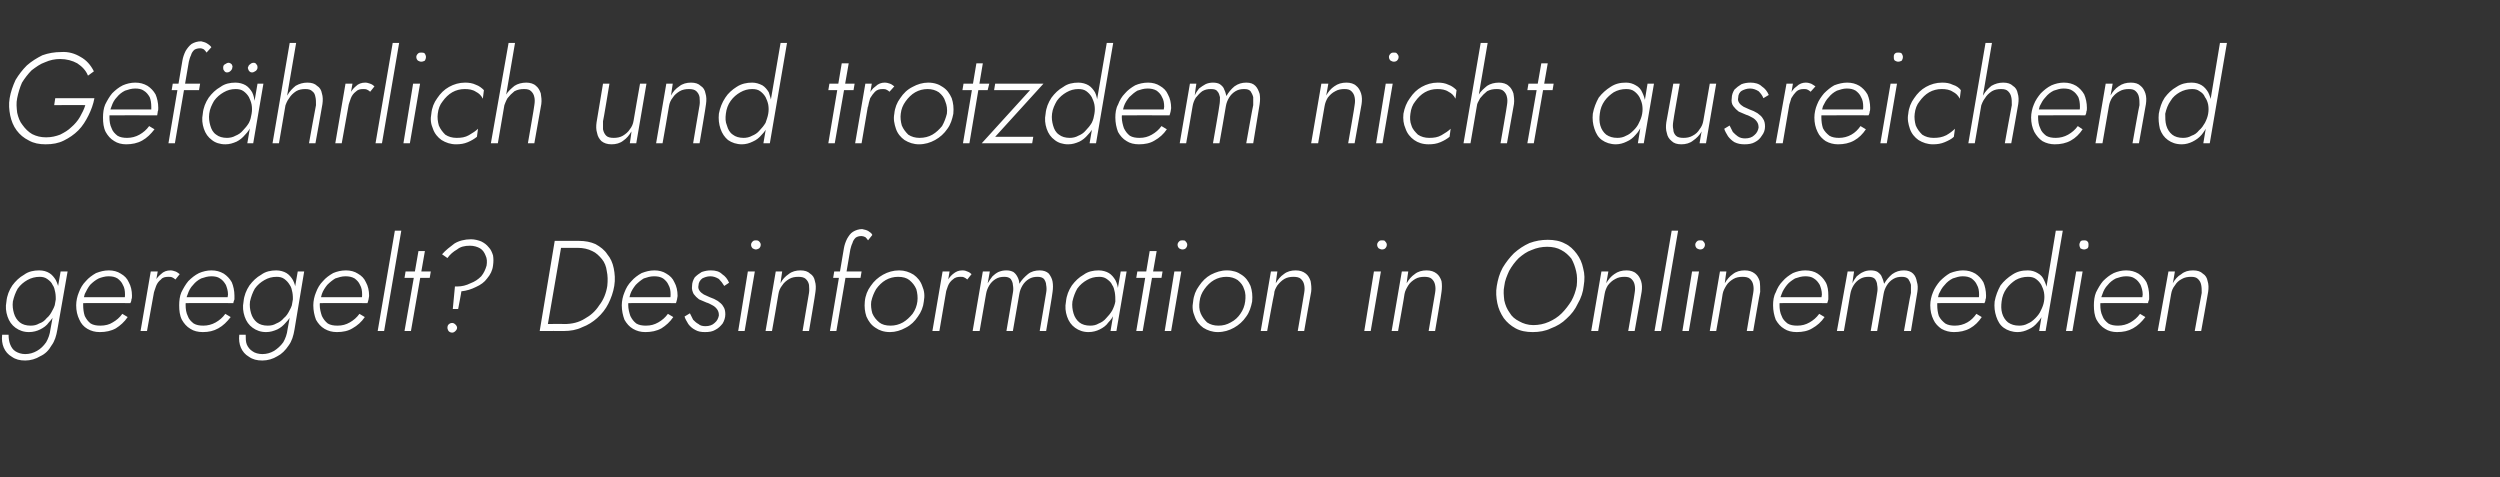
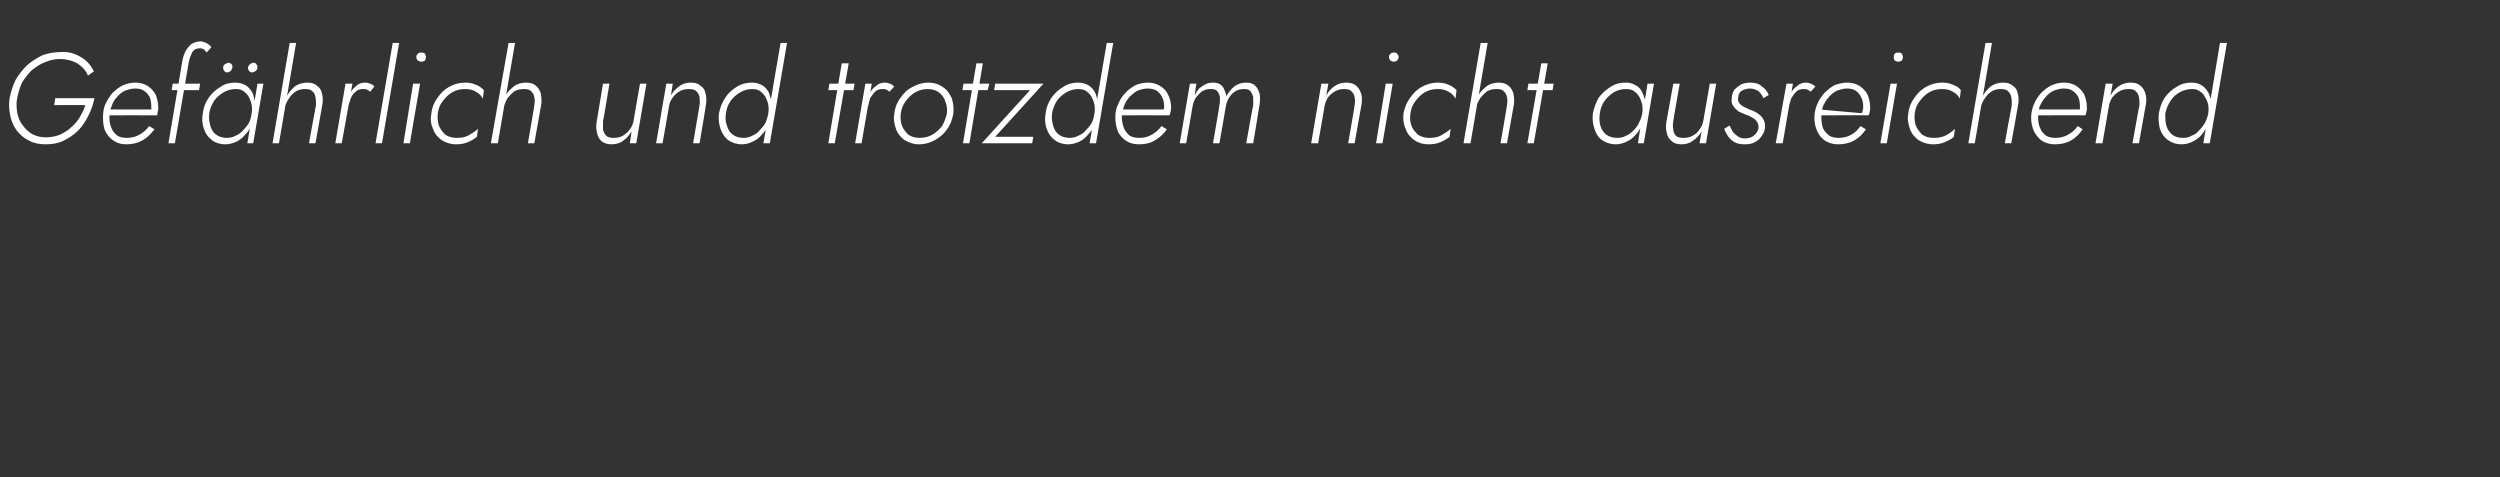
<svg xmlns="http://www.w3.org/2000/svg" version="1.1" width="466px" height="89px" viewBox="0 -1 466 89" style="top:-1px">
  <rect x="0" y="-1" width="466" height="89" fill="#333333" stroke="none" />
  <desc>Gef hrlich und trotzdem nicht ausreichend geregelt? Desinformation in Onlinemedien</desc>
  <defs />
  <g id="Polygon1305802">
-     <path d="M 0.4 61.4 C 0.3 62.3 0.4 63.1 0.7 63.8 C 1 64.5 1.5 65.1 2.2 65.5 C 2.9 66 3.7 66.2 4.7 66.2 C 5.7 66.2 6.7 65.9 7.5 65.4 C 8.4 65 9.1 64.3 9.6 63.4 C 10.2 62.6 10.5 61.6 10.7 60.4 C 10.7 60.44 12.6 49.6 12.6 49.6 L 11.3 49.6 C 11.3 49.6 9.43 60.44 9.4 60.4 C 9.3 61.3 9 62.1 8.6 62.8 C 8.1 63.5 7.6 64 6.9 64.4 C 6.2 64.8 5.5 65 4.7 65 C 4 65 3.4 64.8 2.9 64.5 C 2.4 64.2 2.1 63.7 1.9 63.2 C 1.7 62.7 1.6 62.1 1.6 61.4 C 1.6 61.4 0.4 61.4 0.4 61.4 Z M 1.2 55.2 C 1 56.2 1.1 57.1 1.4 58 C 1.7 58.9 2.2 59.6 2.9 60.1 C 3.6 60.6 4.4 60.9 5.4 60.9 C 6.2 60.9 6.9 60.7 7.5 60.4 C 8.1 60.1 8.7 59.7 9.1 59.1 C 9.6 58.6 10 58 10.3 57.3 C 10.6 56.6 10.8 55.9 10.9 55.2 C 11 54.5 11 53.8 11 53.1 C 10.9 52.4 10.7 51.8 10.4 51.2 C 10.1 50.7 9.7 50.2 9.2 49.9 C 8.7 49.6 8.1 49.4 7.3 49.4 C 6.3 49.4 5.3 49.6 4.5 50.2 C 3.6 50.7 2.9 51.4 2.3 52.2 C 1.7 53.1 1.3 54.1 1.2 55.2 Z M 2.4 55.2 C 2.6 54.3 2.9 53.5 3.3 52.8 C 3.8 52.1 4.4 51.6 5.1 51.2 C 5.8 50.8 6.6 50.6 7.4 50.6 C 7.9 50.6 8.4 50.7 8.8 51 C 9.2 51.3 9.6 51.6 9.8 52.1 C 10.1 52.5 10.2 53 10.3 53.5 C 10.4 54 10.4 54.6 10.4 55.1 C 10.3 55.7 10.1 56.3 9.8 56.8 C 9.5 57.4 9.2 57.9 8.7 58.3 C 8.3 58.8 7.9 59.1 7.3 59.3 C 6.8 59.6 6.3 59.7 5.7 59.7 C 4.9 59.7 4.2 59.5 3.7 59.1 C 3.2 58.7 2.8 58.1 2.6 57.4 C 2.4 56.7 2.3 56 2.4 55.2 Z M 18.6 60.9 C 19.7 60.9 20.7 60.7 21.6 60.2 C 22.4 59.7 23.2 59 23.8 58.1 C 23.8 58.1 22.8 57.5 22.8 57.5 C 22.3 58.2 21.7 58.7 21 59.1 C 20.4 59.5 19.6 59.7 18.7 59.7 C 18 59.7 17.4 59.6 16.9 59.3 C 16.4 58.9 16.1 58.5 15.8 57.9 C 15.6 57.3 15.5 56.6 15.5 55.8 C 15.5 55.1 15.6 54.5 15.8 53.8 C 16.1 53.2 16.4 52.6 16.8 52.1 C 17.3 51.6 17.8 51.2 18.4 50.9 C 18.9 50.7 19.6 50.5 20.2 50.5 C 20.9 50.5 21.4 50.6 21.9 50.9 C 22.3 51.2 22.7 51.6 22.9 52.1 C 23.2 52.6 23.3 53.2 23.3 53.9 C 23.3 54.1 23.3 54.4 23.2 54.6 C 23.1 54.8 23.1 55 23 55.1 C 22.99 55.14 23.5 54.4 23.5 54.4 L 15 54.4 L 15 55.5 C 15 55.5 24.31 55.47 24.3 55.5 C 24.4 55.3 24.5 55.1 24.5 54.8 C 24.6 54.6 24.6 54.4 24.6 54.1 C 24.6 53.2 24.4 52.3 24 51.6 C 23.7 50.9 23.2 50.4 22.5 50 C 21.9 49.6 21.1 49.4 20.3 49.4 C 19.4 49.4 18.7 49.6 17.9 49.9 C 17.2 50.3 16.5 50.8 16 51.4 C 15.4 52 15 52.7 14.7 53.5 C 14.4 54.2 14.2 55.1 14.2 55.9 C 14.2 56.9 14.4 57.8 14.8 58.6 C 15.1 59.3 15.6 59.9 16.3 60.3 C 17 60.7 17.7 60.9 18.6 60.9 Z M 29.4 49.6 L 28.1 49.6 L 26.2 60.7 L 27.4 60.7 L 29.4 49.6 Z M 32.7 51.1 C 32.7 51.1 33.5 50.1 33.5 50.1 C 33.2 49.9 33 49.7 32.7 49.6 C 32.4 49.5 32.1 49.4 31.8 49.4 C 31.1 49.4 30.5 49.6 30 50.1 C 29.5 50.5 29 51.1 28.7 51.8 C 28.4 52.5 28.1 53.2 28 53.9 C 28 53.9 28.6 53.9 28.6 53.9 C 28.7 53.4 28.9 52.9 29.1 52.3 C 29.3 51.8 29.6 51.4 30 51.1 C 30.3 50.7 30.8 50.6 31.4 50.6 C 31.6 50.6 31.9 50.6 32.1 50.7 C 32.3 50.8 32.5 50.9 32.7 51.1 Z M 37.8 60.9 C 38.9 60.9 39.8 60.7 40.7 60.2 C 41.6 59.7 42.3 59 43 58.1 C 43 58.1 42 57.5 42 57.5 C 41.5 58.2 40.9 58.7 40.2 59.1 C 39.5 59.5 38.7 59.7 37.9 59.7 C 37.2 59.7 36.6 59.6 36.1 59.3 C 35.6 58.9 35.2 58.5 35 57.9 C 34.7 57.3 34.6 56.6 34.6 55.8 C 34.6 55.1 34.7 54.5 35 53.8 C 35.2 53.2 35.5 52.6 36 52.1 C 36.4 51.6 36.9 51.2 37.5 50.9 C 38.1 50.7 38.7 50.5 39.4 50.5 C 40 50.5 40.6 50.6 41 50.9 C 41.5 51.2 41.8 51.6 42.1 52.1 C 42.3 52.6 42.5 53.2 42.5 53.9 C 42.5 54.1 42.4 54.4 42.4 54.6 C 42.3 54.8 42.2 55 42.1 55.1 C 42.14 55.14 42.7 54.4 42.7 54.4 L 34.2 54.4 L 34.2 55.5 C 34.2 55.5 43.46 55.47 43.5 55.5 C 43.5 55.3 43.6 55.1 43.7 54.8 C 43.7 54.6 43.7 54.4 43.7 54.1 C 43.7 53.2 43.5 52.3 43.2 51.6 C 42.8 50.9 42.3 50.4 41.7 50 C 41 49.6 40.3 49.4 39.4 49.4 C 38.6 49.4 37.8 49.6 37.1 49.9 C 36.3 50.3 35.7 50.8 35.1 51.4 C 34.6 52 34.2 52.7 33.8 53.5 C 33.5 54.2 33.4 55.1 33.4 55.9 C 33.4 56.9 33.5 57.8 33.9 58.6 C 34.3 59.3 34.8 59.9 35.5 60.3 C 36.1 60.7 36.9 60.9 37.8 60.9 Z M 44.6 61.4 C 44.5 62.3 44.6 63.1 44.9 63.8 C 45.2 64.5 45.7 65.1 46.4 65.5 C 47.1 66 47.9 66.2 48.9 66.2 C 49.9 66.2 50.9 65.9 51.7 65.4 C 52.5 65 53.2 64.3 53.8 63.4 C 54.4 62.6 54.7 61.6 54.9 60.4 C 54.89 60.44 56.7 49.6 56.7 49.6 L 55.5 49.6 C 55.5 49.6 53.62 60.44 53.6 60.4 C 53.5 61.3 53.2 62.1 52.8 62.8 C 52.3 63.5 51.7 64 51.1 64.4 C 50.4 64.8 49.7 65 48.9 65 C 48.2 65 47.5 64.8 47.1 64.5 C 46.6 64.2 46.2 63.7 46 63.2 C 45.8 62.7 45.8 62.1 45.8 61.4 C 45.8 61.4 44.6 61.4 44.6 61.4 Z M 45.4 55.2 C 45.2 56.2 45.3 57.1 45.6 58 C 45.9 58.9 46.4 59.6 47.1 60.1 C 47.8 60.6 48.6 60.9 49.6 60.9 C 50.4 60.9 51 60.7 51.7 60.4 C 52.3 60.1 52.8 59.7 53.3 59.1 C 53.8 58.6 54.2 58 54.5 57.3 C 54.8 56.6 55 55.9 55.1 55.2 C 55.2 54.5 55.2 53.8 55.1 53.1 C 55.1 52.4 54.9 51.8 54.6 51.2 C 54.3 50.7 53.9 50.2 53.4 49.9 C 52.9 49.6 52.2 49.4 51.5 49.4 C 50.5 49.4 49.5 49.6 48.7 50.2 C 47.8 50.7 47.1 51.4 46.5 52.2 C 45.9 53.1 45.5 54.1 45.4 55.2 Z M 46.6 55.2 C 46.8 54.3 47.1 53.5 47.5 52.8 C 48 52.1 48.6 51.6 49.3 51.2 C 50 50.8 50.7 50.6 51.6 50.6 C 52.1 50.6 52.6 50.7 53 51 C 53.4 51.3 53.7 51.6 54 52.1 C 54.3 52.5 54.4 53 54.5 53.5 C 54.6 54 54.6 54.6 54.6 55.1 C 54.5 55.7 54.3 56.3 54 56.8 C 53.7 57.4 53.4 57.9 52.9 58.3 C 52.5 58.8 52 59.1 51.5 59.3 C 51 59.6 50.5 59.7 49.9 59.7 C 49.1 59.7 48.4 59.5 47.9 59.1 C 47.4 58.7 47 58.1 46.8 57.4 C 46.6 56.7 46.5 56 46.6 55.2 Z M 62.8 60.9 C 63.9 60.9 64.9 60.7 65.7 60.2 C 66.6 59.7 67.4 59 68 58.1 C 68 58.1 67 57.5 67 57.5 C 66.5 58.2 65.9 58.7 65.2 59.1 C 64.5 59.5 63.8 59.7 62.9 59.7 C 62.2 59.7 61.6 59.6 61.1 59.3 C 60.6 58.9 60.3 58.5 60 57.9 C 59.8 57.3 59.6 56.6 59.6 55.8 C 59.6 55.1 59.8 54.5 60 53.8 C 60.2 53.2 60.6 52.6 61 52.1 C 61.5 51.6 62 51.2 62.5 50.9 C 63.1 50.7 63.7 50.5 64.4 50.5 C 65 50.5 65.6 50.6 66.1 50.9 C 66.5 51.2 66.9 51.6 67.1 52.1 C 67.4 52.6 67.5 53.2 67.5 53.9 C 67.5 54.1 67.5 54.4 67.4 54.6 C 67.3 54.8 67.3 55 67.2 55.1 C 67.18 55.14 67.7 54.4 67.7 54.4 L 59.2 54.4 L 59.2 55.5 C 59.2 55.5 68.5 55.47 68.5 55.5 C 68.6 55.3 68.6 55.1 68.7 54.8 C 68.7 54.6 68.8 54.4 68.8 54.1 C 68.8 53.2 68.6 52.3 68.2 51.6 C 67.9 50.9 67.4 50.4 66.7 50 C 66.1 49.6 65.3 49.4 64.5 49.4 C 63.6 49.4 62.8 49.6 62.1 49.9 C 61.4 50.3 60.7 50.8 60.2 51.4 C 59.6 52 59.2 52.7 58.9 53.5 C 58.6 54.2 58.4 55.1 58.4 55.9 C 58.4 56.9 58.6 57.8 58.9 58.6 C 59.3 59.3 59.8 59.9 60.5 60.3 C 61.2 60.7 61.9 60.9 62.8 60.9 Z M 73.6 42 L 70.4 60.7 L 71.6 60.7 L 74.8 42 L 73.6 42 Z M 75.6 49.6 L 75.4 50.8 L 80.1 50.8 L 80.3 49.6 L 75.6 49.6 Z M 78 45.8 L 75.4 60.7 L 76.6 60.7 L 79.2 45.8 L 78 45.8 Z M 90.7 48.5 C 90.5 49.2 90.2 49.9 89.7 50.5 C 89.1 51.1 88.5 51.5 87.7 51.8 C 86.9 52.2 86.1 52.4 85.2 52.4 C 85.15 52.4 84.8 52.4 84.8 52.4 L 84.4 56.6 L 85.4 56.6 C 85.4 56.6 86.04 53.26 86 53.3 C 87 53.2 87.9 52.9 88.7 52.5 C 89.6 52.1 90.3 51.6 90.8 50.9 C 91.4 50.2 91.8 49.4 91.9 48.5 C 92 47.8 92 47.2 91.9 46.6 C 91.7 46 91.5 45.5 91.1 45.1 C 90.7 44.6 90.3 44.3 89.7 44 C 89.2 43.8 88.5 43.6 87.8 43.6 C 86.6 43.6 85.5 43.9 84.7 44.4 C 83.9 45 83.1 45.6 82.4 46.4 C 82.4 46.4 83.4 47.1 83.4 47.1 C 83.9 46.4 84.5 45.9 85.2 45.5 C 85.8 45 86.6 44.8 87.6 44.8 C 88.3 44.8 89 45 89.5 45.3 C 90 45.6 90.3 46.1 90.5 46.6 C 90.8 47.2 90.8 47.8 90.7 48.5 Z M 83.4 60.1 C 83.4 60.3 83.5 60.5 83.6 60.7 C 83.8 60.9 84 61 84.3 61 C 84.5 61 84.7 60.9 84.9 60.7 C 85.1 60.5 85.2 60.3 85.2 60.1 C 85.2 59.9 85.1 59.7 84.9 59.5 C 84.7 59.3 84.5 59.2 84.3 59.2 C 84 59.2 83.8 59.3 83.6 59.5 C 83.5 59.6 83.4 59.8 83.4 60.1 Z M 103.4 43.9 L 100.6 60.7 L 101.9 60.7 L 104.8 43.9 L 103.4 43.9 Z M 105.1 60.7 C 106.3 60.7 107.5 60.5 108.5 60 C 109.6 59.6 110.5 59 111.3 58.3 C 112.2 57.5 112.9 56.6 113.4 55.6 C 113.9 54.6 114.3 53.5 114.5 52.3 C 114.7 51.1 114.6 50 114.4 49 C 114.2 48 113.8 47.1 113.2 46.4 C 112.7 45.6 111.9 45 111 44.5 C 110.1 44.1 109.1 43.9 107.9 43.9 C 107.85 43.88 104.2 43.9 104.2 43.9 L 103.9 45.2 C 103.9 45.2 107.71 45.2 107.7 45.2 C 108.7 45.2 109.6 45.4 110.4 45.8 C 111.1 46.1 111.7 46.7 112.2 47.3 C 112.7 47.9 113 48.7 113.1 49.5 C 113.3 50.4 113.3 51.3 113.2 52.3 C 113 53.6 112.5 54.9 111.7 55.9 C 111 57 110.1 57.8 109 58.4 C 107.9 59.1 106.6 59.4 105.2 59.4 C 105.19 59.36 101.5 59.4 101.5 59.4 L 101.3 60.7 C 101.3 60.7 105.07 60.68 105.1 60.7 Z M 120.3 60.9 C 121.4 60.9 122.4 60.7 123.3 60.2 C 124.1 59.7 124.9 59 125.5 58.1 C 125.5 58.1 124.5 57.5 124.5 57.5 C 124 58.2 123.4 58.7 122.7 59.1 C 122 59.5 121.3 59.7 120.4 59.7 C 119.7 59.7 119.1 59.6 118.6 59.3 C 118.1 58.9 117.8 58.5 117.5 57.9 C 117.3 57.3 117.1 56.6 117.1 55.8 C 117.1 55.1 117.3 54.5 117.5 53.8 C 117.7 53.2 118.1 52.6 118.5 52.1 C 119 51.6 119.5 51.2 120 50.9 C 120.6 50.7 121.2 50.5 121.9 50.5 C 122.6 50.5 123.1 50.6 123.6 50.9 C 124 51.2 124.4 51.6 124.6 52.1 C 124.9 52.6 125 53.2 125 53.9 C 125 54.1 125 54.4 124.9 54.6 C 124.8 54.8 124.8 55 124.7 55.1 C 124.68 55.14 125.2 54.4 125.2 54.4 L 116.7 54.4 L 116.7 55.5 C 116.7 55.5 126 55.47 126 55.5 C 126.1 55.3 126.1 55.1 126.2 54.8 C 126.2 54.6 126.3 54.4 126.3 54.1 C 126.3 53.2 126.1 52.3 125.7 51.6 C 125.4 50.9 124.9 50.4 124.2 50 C 123.6 49.6 122.8 49.4 122 49.4 C 121.1 49.4 120.4 49.6 119.6 49.9 C 118.9 50.3 118.2 50.8 117.7 51.4 C 117.1 52 116.7 52.7 116.4 53.5 C 116.1 54.2 115.9 55.1 115.9 55.9 C 115.9 56.9 116.1 57.8 116.4 58.6 C 116.8 59.3 117.3 59.9 118 60.3 C 118.7 60.7 119.4 60.9 120.3 60.9 Z M 128.6 57.4 C 128.6 57.4 127.6 58 127.6 58 C 127.7 58.4 128 58.9 128.3 59.4 C 128.6 59.8 129 60.2 129.6 60.5 C 130.1 60.8 130.7 60.9 131.4 60.9 C 132.2 60.9 132.8 60.8 133.3 60.5 C 133.9 60.2 134.3 59.8 134.7 59.3 C 135 58.8 135.2 58.2 135.2 57.6 C 135.2 57 135.1 56.5 134.8 56.1 C 134.6 55.7 134.2 55.4 133.8 55.1 C 133.3 54.8 132.9 54.6 132.3 54.4 C 131.9 54.2 131.6 54.1 131.2 53.9 C 130.9 53.7 130.6 53.5 130.4 53.2 C 130.2 52.9 130.1 52.6 130.2 52.2 C 130.2 51.7 130.5 51.2 130.9 50.9 C 131.3 50.7 131.8 50.5 132.4 50.5 C 133 50.5 133.5 50.7 134 51 C 134.4 51.4 134.7 51.8 135 52.3 C 135 52.3 135.9 51.7 135.9 51.7 C 135.6 51 135.2 50.5 134.6 50.1 C 134.1 49.6 133.4 49.4 132.5 49.4 C 131.9 49.4 131.4 49.5 130.8 49.7 C 130.3 50 129.9 50.3 129.5 50.7 C 129.2 51.2 129 51.7 129 52.3 C 128.9 52.9 129.1 53.4 129.3 53.8 C 129.6 54.2 129.9 54.5 130.3 54.8 C 130.8 55 131.2 55.2 131.7 55.4 C 132.1 55.5 132.4 55.7 132.8 55.9 C 133.2 56.1 133.5 56.4 133.7 56.7 C 133.9 57 134 57.3 134 57.8 C 133.9 58.3 133.7 58.8 133.2 59.2 C 132.8 59.6 132.2 59.8 131.5 59.8 C 131 59.8 130.5 59.7 130.2 59.4 C 129.8 59.2 129.5 58.9 129.2 58.6 C 129 58.2 128.8 57.8 128.6 57.4 Z M 140 44.6 C 140 44.9 140.1 45.1 140.3 45.3 C 140.5 45.4 140.7 45.5 140.9 45.5 C 141.1 45.5 141.3 45.4 141.5 45.3 C 141.7 45.1 141.8 44.9 141.8 44.6 C 141.8 44.4 141.7 44.2 141.5 44 C 141.3 43.8 141.1 43.8 140.9 43.8 C 140.7 43.8 140.5 43.8 140.3 44 C 140.1 44.2 140 44.4 140 44.6 Z M 139.4 49.6 L 137.6 60.7 L 138.8 60.7 L 140.7 49.6 L 139.4 49.6 Z M 150.8 53.6 C 150.79 53.58 149.6 60.7 149.6 60.7 L 150.8 60.7 C 150.8 60.7 152.04 53.43 152 53.4 C 152.1 52.7 152.1 52 151.9 51.4 C 151.8 50.8 151.5 50.3 151 50 C 150.6 49.6 150 49.4 149.2 49.4 C 148.4 49.4 147.6 49.6 147 50.1 C 146.4 50.5 145.8 51.1 145.5 51.8 C 145.46 51.82 145.8 49.6 145.8 49.6 L 144.6 49.6 L 142.7 60.7 L 143.9 60.7 C 143.9 60.7 145.13 53.82 145.1 53.8 C 145.2 53.2 145.4 52.7 145.8 52.2 C 146.1 51.7 146.6 51.3 147.1 51 C 147.6 50.7 148.2 50.6 148.8 50.6 C 149.4 50.6 149.9 50.7 150.2 51 C 150.5 51.3 150.7 51.6 150.8 52.1 C 150.8 52.6 150.9 53 150.8 53.6 Z M 155.5 49.6 L 155.3 50.8 L 160.4 50.8 L 160.6 49.6 L 155.5 49.6 Z M 161.8 43.8 C 161.8 43.8 162.6 42.8 162.6 42.8 C 162.5 42.5 162.2 42.3 161.9 42.1 C 161.6 41.9 161.2 41.8 160.7 41.7 C 160.1 41.7 159.5 41.9 159 42.2 C 158.5 42.5 158.2 43 157.9 43.5 C 157.6 44.1 157.4 44.7 157.3 45.3 C 157.29 45.34 154.7 60.7 154.7 60.7 L 155.9 60.7 C 155.9 60.7 158.49 45.51 158.5 45.5 C 158.6 45.1 158.7 44.7 158.9 44.3 C 159 43.9 159.2 43.6 159.5 43.3 C 159.8 43.1 160.1 43 160.6 43 C 160.8 43 161.1 43.1 161.3 43.2 C 161.5 43.4 161.7 43.6 161.8 43.8 Z M 161.2 55.2 C 161.1 56.2 161.2 57.1 161.5 58 C 161.9 58.9 162.4 59.6 163.2 60.1 C 163.9 60.6 164.8 60.9 165.9 60.9 C 166.9 60.9 167.9 60.6 168.8 60.1 C 169.8 59.6 170.5 58.9 171.1 58 C 171.7 57.2 172.1 56.2 172.2 55.2 C 172.4 54.1 172.3 53.2 171.9 52.3 C 171.6 51.4 171 50.7 170.3 50.2 C 169.5 49.7 168.6 49.4 167.6 49.4 C 166.5 49.4 165.5 49.7 164.6 50.2 C 163.7 50.7 162.9 51.4 162.3 52.3 C 161.7 53.1 161.3 54.1 161.2 55.2 Z M 162.4 55.2 C 162.6 54.3 162.9 53.6 163.3 52.9 C 163.8 52.2 164.4 51.6 165.1 51.2 C 165.8 50.8 166.6 50.6 167.4 50.6 C 168.3 50.6 169 50.8 169.5 51.2 C 170.1 51.7 170.5 52.2 170.8 52.9 C 171 53.6 171.1 54.4 171 55.2 C 170.9 56 170.6 56.8 170.1 57.5 C 169.6 58.1 169 58.7 168.3 59.1 C 167.6 59.5 166.8 59.7 166 59.7 C 165.1 59.7 164.4 59.5 163.9 59.1 C 163.3 58.6 162.9 58.1 162.6 57.4 C 162.4 56.7 162.3 55.9 162.4 55.2 Z M 177 49.6 L 175.7 49.6 L 173.8 60.7 L 175.1 60.7 L 177 49.6 Z M 180.3 51.1 C 180.3 51.1 181.1 50.1 181.1 50.1 C 180.9 49.9 180.6 49.7 180.3 49.6 C 180.1 49.5 179.8 49.4 179.4 49.4 C 178.7 49.4 178.2 49.6 177.6 50.1 C 177.1 50.5 176.7 51.1 176.3 51.8 C 176 52.5 175.8 53.2 175.7 53.9 C 175.7 53.9 176.2 53.9 176.2 53.9 C 176.3 53.4 176.5 52.9 176.7 52.3 C 176.9 51.8 177.2 51.4 177.6 51.1 C 178 50.7 178.5 50.6 179 50.6 C 179.3 50.6 179.5 50.6 179.7 50.7 C 179.9 50.8 180.1 50.9 180.3 51.1 Z M 196.2 53.4 C 196.3 52.7 196.3 52.1 196.2 51.5 C 196.1 50.9 195.8 50.4 195.5 50 C 195.1 49.6 194.5 49.4 193.8 49.4 C 193 49.4 192.2 49.6 191.6 50.1 C 191 50.6 190.4 51.2 190 51.9 C 190 51.5 189.9 51.1 189.7 50.7 C 189.5 50.3 189.3 50 188.9 49.7 C 188.5 49.5 188.1 49.4 187.6 49.4 C 187 49.4 186.6 49.5 186.1 49.7 C 185.7 49.9 185.3 50.2 185 50.5 C 184.7 50.9 184.4 51.3 184.1 51.8 C 184.13 51.75 184.5 49.6 184.5 49.6 L 183.2 49.6 L 181.3 60.7 L 182.6 60.7 C 182.6 60.7 183.79 53.79 183.8 53.8 C 183.9 53.2 184.1 52.7 184.4 52.2 C 184.7 51.7 185.1 51.3 185.6 51 C 186.1 50.7 186.6 50.6 187.2 50.6 C 187.7 50.6 188.1 50.7 188.4 51 C 188.6 51.3 188.8 51.7 188.8 52.1 C 188.9 52.6 188.9 53.1 188.8 53.6 C 188.81 53.58 187.6 60.7 187.6 60.7 L 188.8 60.7 C 188.8 60.7 189.98 53.84 190 53.8 C 190.1 53.2 190.3 52.7 190.6 52.2 C 190.9 51.7 191.3 51.3 191.8 51 C 192.3 50.7 192.8 50.6 193.4 50.6 C 193.9 50.6 194.3 50.7 194.6 51 C 194.8 51.3 195 51.7 195 52.1 C 195.1 52.6 195.1 53.1 195 53.6 C 195.02 53.58 193.8 60.7 193.8 60.7 L 195 60.7 C 195 60.7 196.25 53.43 196.2 53.4 Z M 208.9 49.6 L 207 60.7 L 208.1 60.7 L 210 49.6 L 208.9 49.6 Z M 198.7 55.2 C 198.5 56.2 198.6 57.1 198.9 58 C 199.2 58.9 199.7 59.6 200.4 60.1 C 201.1 60.6 201.9 60.9 202.9 60.9 C 203.7 60.9 204.4 60.7 205 60.4 C 205.6 60.1 206.2 59.7 206.6 59.1 C 207.1 58.6 207.5 58 207.8 57.3 C 208.1 56.6 208.3 55.9 208.4 55.2 C 208.5 54.5 208.5 53.8 208.4 53.1 C 208.4 52.4 208.2 51.8 207.9 51.2 C 207.6 50.7 207.2 50.2 206.7 49.9 C 206.2 49.6 205.5 49.4 204.8 49.4 C 203.8 49.4 202.8 49.6 202 50.2 C 201.1 50.7 200.4 51.4 199.8 52.2 C 199.2 53.1 198.8 54.1 198.7 55.2 Z M 199.9 55.2 C 200.1 54.3 200.4 53.5 200.8 52.8 C 201.3 52.1 201.9 51.6 202.6 51.2 C 203.3 50.8 204 50.6 204.9 50.6 C 205.4 50.6 205.9 50.7 206.3 51 C 206.7 51.3 207.1 51.6 207.3 52.1 C 207.6 52.5 207.7 53 207.8 53.5 C 207.9 54.1 207.9 54.6 207.9 55.2 C 207.8 55.8 207.6 56.3 207.3 56.9 C 207 57.4 206.6 57.9 206.2 58.3 C 205.8 58.8 205.3 59.1 204.8 59.3 C 204.3 59.6 203.8 59.7 203.2 59.7 C 202.4 59.7 201.7 59.5 201.2 59.1 C 200.7 58.7 200.3 58.1 200.1 57.4 C 199.9 56.7 199.8 56 199.9 55.2 Z M 212 49.6 L 211.8 50.8 L 216.5 50.8 L 216.7 49.6 L 212 49.6 Z M 214.3 45.8 L 211.8 60.7 L 213 60.7 L 215.6 45.8 L 214.3 45.8 Z M 219.5 44.6 C 219.5 44.9 219.6 45.1 219.8 45.3 C 220 45.4 220.2 45.5 220.4 45.5 C 220.7 45.5 220.9 45.4 221 45.3 C 221.2 45.1 221.3 44.9 221.3 44.6 C 221.3 44.4 221.2 44.2 221 44 C 220.9 43.8 220.7 43.8 220.4 43.8 C 220.2 43.8 220 43.8 219.8 44 C 219.6 44.2 219.5 44.4 219.5 44.6 Z M 218.9 49.6 L 217.1 60.7 L 218.3 60.7 L 220.2 49.6 L 218.9 49.6 Z M 222.4 55.2 C 222.2 56.2 222.3 57.1 222.7 58 C 223 58.9 223.6 59.6 224.3 60.1 C 225.1 60.6 226 60.9 227 60.9 C 228.1 60.9 229.1 60.6 230 60.1 C 230.9 59.6 231.7 58.9 232.3 58 C 232.9 57.2 233.2 56.2 233.4 55.2 C 233.5 54.1 233.4 53.2 233.1 52.3 C 232.7 51.4 232.2 50.7 231.4 50.2 C 230.7 49.7 229.8 49.4 228.7 49.4 C 227.6 49.4 226.7 49.7 225.7 50.2 C 224.8 50.7 224.1 51.4 223.5 52.3 C 222.9 53.1 222.5 54.1 222.4 55.2 Z M 223.6 55.2 C 223.7 54.3 224 53.6 224.5 52.9 C 225 52.2 225.6 51.6 226.3 51.2 C 227 50.8 227.8 50.6 228.6 50.6 C 229.4 50.6 230.1 50.8 230.7 51.2 C 231.3 51.7 231.7 52.2 231.9 52.9 C 232.2 53.6 232.2 54.4 232.1 55.2 C 232 56 231.7 56.8 231.2 57.5 C 230.8 58.1 230.2 58.7 229.4 59.1 C 228.7 59.5 228 59.7 227.1 59.7 C 226.3 59.7 225.6 59.5 225 59.1 C 224.5 58.6 224.1 58.1 223.8 57.4 C 223.5 56.7 223.5 55.9 223.6 55.2 Z M 243.1 53.6 C 243.12 53.58 241.9 60.7 241.9 60.7 L 243.1 60.7 C 243.1 60.7 244.36 53.43 244.4 53.4 C 244.5 52.7 244.4 52 244.3 51.4 C 244.1 50.8 243.8 50.3 243.4 50 C 242.9 49.6 242.3 49.4 241.5 49.4 C 240.7 49.4 239.9 49.6 239.3 50.1 C 238.7 50.5 238.2 51.1 237.8 51.8 C 237.79 51.82 238.1 49.6 238.1 49.6 L 236.9 49.6 L 235 60.7 L 236.2 60.7 C 236.2 60.7 237.45 53.82 237.5 53.8 C 237.5 53.2 237.8 52.7 238.1 52.2 C 238.5 51.7 238.9 51.3 239.4 51 C 239.9 50.7 240.5 50.6 241.1 50.6 C 241.7 50.6 242.2 50.7 242.5 51 C 242.8 51.3 243 51.6 243.1 52.1 C 243.2 52.6 243.2 53 243.1 53.6 Z M 256.7 44.6 C 256.7 44.9 256.8 45.1 257 45.3 C 257.2 45.4 257.4 45.5 257.6 45.5 C 257.9 45.5 258.1 45.4 258.2 45.3 C 258.4 45.1 258.5 44.9 258.5 44.6 C 258.5 44.4 258.4 44.2 258.2 44 C 258.1 43.8 257.9 43.8 257.6 43.8 C 257.4 43.8 257.2 43.8 257 44 C 256.8 44.2 256.7 44.4 256.7 44.6 Z M 256.1 49.6 L 254.3 60.7 L 255.5 60.7 L 257.4 49.6 L 256.1 49.6 Z M 267.5 53.6 C 267.5 53.58 266.3 60.7 266.3 60.7 L 267.5 60.7 C 267.5 60.7 268.75 53.43 268.7 53.4 C 268.8 52.7 268.8 52 268.7 51.4 C 268.5 50.8 268.2 50.3 267.8 50 C 267.3 49.6 266.7 49.4 265.9 49.4 C 265.1 49.4 264.3 49.6 263.7 50.1 C 263.1 50.5 262.6 51.1 262.2 51.8 C 262.17 51.82 262.5 49.6 262.5 49.6 L 261.3 49.6 L 259.4 60.7 L 260.6 60.7 C 260.6 60.7 261.84 53.82 261.8 53.8 C 261.9 53.2 262.2 52.7 262.5 52.2 C 262.8 51.7 263.3 51.3 263.8 51 C 264.3 50.7 264.9 50.6 265.5 50.6 C 266.1 50.6 266.6 50.7 266.9 51 C 267.2 51.3 267.4 51.6 267.5 52.1 C 267.6 52.6 267.6 53 267.5 53.6 Z M 280.4 52.3 C 280.5 51.3 280.9 50.4 281.3 49.5 C 281.8 48.6 282.4 47.8 283.1 47.1 C 283.8 46.5 284.6 45.9 285.5 45.6 C 286.4 45.2 287.4 45 288.4 45 C 289.4 45 290.3 45.2 291 45.6 C 291.8 46 292.4 46.6 292.9 47.2 C 293.3 47.9 293.6 48.7 293.8 49.6 C 294 50.4 294 51.3 293.9 52.3 C 293.7 53.3 293.4 54.2 292.9 55.1 C 292.4 55.9 291.8 56.7 291.1 57.4 C 290.4 58.1 289.6 58.6 288.7 59 C 287.8 59.4 286.8 59.6 285.8 59.6 C 284.8 59.6 283.9 59.3 283.2 58.9 C 282.4 58.5 281.8 58 281.4 57.3 C 280.9 56.6 280.6 55.9 280.4 55 C 280.3 54.1 280.2 53.2 280.4 52.3 Z M 279 52.3 C 278.8 53.4 278.9 54.5 279.1 55.5 C 279.3 56.5 279.7 57.4 280.3 58.3 C 280.9 59.1 281.6 59.7 282.5 60.2 C 283.4 60.7 284.5 60.9 285.7 60.9 C 286.9 60.9 288.1 60.7 289.1 60.2 C 290.2 59.8 291.2 59.2 292 58.4 C 292.9 57.6 293.6 56.7 294.1 55.6 C 294.7 54.6 295.1 53.4 295.2 52.3 C 295.4 51.1 295.4 50.1 295.1 49 C 294.9 48 294.5 47.1 293.9 46.3 C 293.3 45.5 292.6 44.8 291.7 44.4 C 290.8 43.9 289.7 43.7 288.5 43.7 C 287.3 43.7 286.2 43.9 285.1 44.3 C 284 44.8 283.1 45.4 282.2 46.2 C 281.4 47 280.7 47.9 280.1 48.9 C 279.5 50 279.2 51.1 279 52.3 Z M 304.7 53.6 C 304.75 53.58 303.5 60.7 303.5 60.7 L 304.7 60.7 C 304.7 60.7 305.99 53.43 306 53.4 C 306.1 52.7 306.1 52 305.9 51.4 C 305.7 50.8 305.4 50.3 305 50 C 304.6 49.6 303.9 49.4 303.2 49.4 C 302.3 49.4 301.6 49.6 300.9 50.1 C 300.3 50.5 299.8 51.1 299.4 51.8 C 299.42 51.82 299.8 49.6 299.8 49.6 L 298.5 49.6 L 296.6 60.7 L 297.9 60.7 C 297.9 60.7 299.08 53.82 299.1 53.8 C 299.2 53.2 299.4 52.7 299.7 52.2 C 300.1 51.7 300.5 51.3 301.1 51 C 301.6 50.7 302.2 50.6 302.8 50.6 C 303.4 50.6 303.8 50.7 304.1 51 C 304.4 51.3 304.6 51.6 304.7 52.1 C 304.8 52.6 304.8 53 304.7 53.6 Z M 311.6 42 L 308.4 60.7 L 309.6 60.7 L 312.8 42 L 311.6 42 Z M 316 44.6 C 316 44.9 316.1 45.1 316.3 45.3 C 316.5 45.4 316.7 45.5 316.9 45.5 C 317.2 45.5 317.4 45.4 317.5 45.3 C 317.7 45.1 317.8 44.9 317.8 44.6 C 317.8 44.4 317.7 44.2 317.5 44 C 317.4 43.8 317.2 43.8 316.9 43.8 C 316.7 43.8 316.5 43.8 316.3 44 C 316.1 44.2 316 44.4 316 44.6 Z M 315.4 49.6 L 313.6 60.7 L 314.8 60.7 L 316.7 49.6 L 315.4 49.6 Z M 326.8 53.6 C 326.8 53.58 325.6 60.7 325.6 60.7 L 326.8 60.7 C 326.8 60.7 328.05 53.43 328.1 53.4 C 328.1 52.7 328.1 52 328 51.4 C 327.8 50.8 327.5 50.3 327.1 50 C 326.6 49.6 326 49.4 325.2 49.4 C 324.4 49.4 323.6 49.6 323 50.1 C 322.4 50.5 321.9 51.1 321.5 51.8 C 321.47 51.82 321.8 49.6 321.8 49.6 L 320.6 49.6 L 318.7 60.7 L 319.9 60.7 C 319.9 60.7 321.14 53.82 321.1 53.8 C 321.2 53.2 321.5 52.7 321.8 52.2 C 322.1 51.7 322.6 51.3 323.1 51 C 323.6 50.7 324.2 50.6 324.8 50.6 C 325.4 50.6 325.9 50.7 326.2 51 C 326.5 51.3 326.7 51.6 326.8 52.1 C 326.9 52.6 326.9 53 326.8 53.6 Z M 334.9 60.9 C 336 60.9 337 60.7 337.8 60.2 C 338.7 59.7 339.5 59 340.1 58.1 C 340.1 58.1 339.1 57.5 339.1 57.5 C 338.6 58.2 338 58.7 337.3 59.1 C 336.6 59.5 335.9 59.7 335 59.7 C 334.3 59.7 333.7 59.6 333.2 59.3 C 332.7 58.9 332.3 58.5 332.1 57.9 C 331.8 57.3 331.7 56.6 331.7 55.8 C 331.7 55.1 331.8 54.5 332.1 53.8 C 332.3 53.2 332.7 52.6 333.1 52.1 C 333.5 51.6 334.1 51.2 334.6 50.9 C 335.2 50.7 335.8 50.5 336.5 50.5 C 337.1 50.5 337.7 50.6 338.1 50.9 C 338.6 51.2 338.9 51.6 339.2 52.1 C 339.4 52.6 339.6 53.2 339.6 53.9 C 339.6 54.1 339.5 54.4 339.5 54.6 C 339.4 54.8 339.3 55 339.3 55.1 C 339.26 55.14 339.8 54.4 339.8 54.4 L 331.3 54.4 L 331.3 55.5 C 331.3 55.5 340.58 55.47 340.6 55.5 C 340.7 55.3 340.7 55.1 340.8 54.8 C 340.8 54.6 340.8 54.4 340.8 54.1 C 340.8 53.2 340.7 52.3 340.3 51.6 C 339.9 50.9 339.4 50.4 338.8 50 C 338.2 49.6 337.4 49.4 336.5 49.4 C 335.7 49.4 334.9 49.6 334.2 49.9 C 333.5 50.3 332.8 50.8 332.3 51.4 C 331.7 52 331.3 52.7 331 53.5 C 330.6 54.2 330.5 55.1 330.5 55.9 C 330.5 56.9 330.7 57.8 331 58.6 C 331.4 59.3 331.9 59.9 332.6 60.3 C 333.2 60.7 334 60.9 334.9 60.9 Z M 357.4 53.4 C 357.5 52.7 357.5 52.1 357.3 51.5 C 357.2 50.9 357 50.4 356.6 50 C 356.2 49.6 355.6 49.4 354.9 49.4 C 354.1 49.4 353.4 49.6 352.7 50.1 C 352.1 50.6 351.6 51.2 351.2 51.9 C 351.1 51.5 351 51.1 350.8 50.7 C 350.7 50.3 350.4 50 350 49.7 C 349.7 49.5 349.2 49.4 348.7 49.4 C 348.2 49.4 347.7 49.5 347.3 49.7 C 346.8 49.9 346.5 50.2 346.1 50.5 C 345.8 50.9 345.5 51.3 345.3 51.8 C 345.26 51.75 345.6 49.6 345.6 49.6 L 344.4 49.6 L 342.4 60.7 L 343.7 60.7 C 343.7 60.7 344.92 53.79 344.9 53.8 C 345 53.2 345.2 52.7 345.5 52.2 C 345.8 51.7 346.2 51.3 346.7 51 C 347.2 50.7 347.7 50.6 348.3 50.6 C 348.8 50.6 349.2 50.7 349.5 51 C 349.7 51.3 349.9 51.7 349.9 52.1 C 350 52.6 350 53.1 349.9 53.6 C 349.94 53.58 348.7 60.7 348.7 60.7 L 349.9 60.7 C 349.9 60.7 351.11 53.84 351.1 53.8 C 351.2 53.2 351.4 52.7 351.7 52.2 C 352 51.7 352.4 51.3 352.9 51 C 353.4 50.7 353.9 50.6 354.5 50.6 C 355 50.6 355.4 50.7 355.7 51 C 355.9 51.3 356.1 51.7 356.2 52.1 C 356.2 52.6 356.2 53.1 356.2 53.6 C 356.15 53.58 354.9 60.7 354.9 60.7 L 356.2 60.7 C 356.2 60.7 357.38 53.43 357.4 53.4 Z M 364.2 60.9 C 365.3 60.9 366.3 60.7 367.2 60.2 C 368.1 59.7 368.8 59 369.4 58.1 C 369.4 58.1 368.4 57.5 368.4 57.5 C 367.9 58.2 367.4 58.7 366.7 59.1 C 366 59.5 365.2 59.7 364.4 59.7 C 363.7 59.7 363.1 59.6 362.6 59.3 C 362.1 58.9 361.7 58.5 361.4 57.9 C 361.2 57.3 361.1 56.6 361.1 55.8 C 361.1 55.1 361.2 54.5 361.4 53.8 C 361.7 53.2 362 52.6 362.5 52.1 C 362.9 51.6 363.4 51.2 364 50.9 C 364.6 50.7 365.2 50.5 365.8 50.5 C 366.5 50.5 367 50.6 367.5 50.9 C 367.9 51.2 368.3 51.6 368.5 52.1 C 368.8 52.6 368.9 53.2 368.9 53.9 C 368.9 54.1 368.9 54.4 368.8 54.6 C 368.8 54.8 368.7 55 368.6 55.1 C 368.61 55.14 369.1 54.4 369.1 54.4 L 360.7 54.4 L 360.7 55.5 C 360.7 55.5 369.93 55.47 369.9 55.5 C 370 55.3 370.1 55.1 370.1 54.8 C 370.2 54.6 370.2 54.4 370.2 54.1 C 370.2 53.2 370 52.3 369.7 51.6 C 369.3 50.9 368.8 50.4 368.2 50 C 367.5 49.6 366.8 49.4 365.9 49.4 C 365.1 49.4 364.3 49.6 363.5 49.9 C 362.8 50.3 362.2 50.8 361.6 51.4 C 361.1 52 360.6 52.7 360.3 53.5 C 360 54.2 359.8 55.1 359.8 55.9 C 359.8 56.9 360 57.8 360.4 58.6 C 360.7 59.3 361.3 59.9 361.9 60.3 C 362.6 60.7 363.4 60.9 364.2 60.9 Z M 383.2 42 L 380.1 60.7 L 381.3 60.7 L 384.5 42 L 383.2 42 Z M 371.8 55.2 C 371.7 56.2 371.8 57.1 372.1 58 C 372.4 58.9 372.8 59.6 373.5 60.1 C 374.2 60.6 375.1 60.9 376.1 60.9 C 376.8 60.9 377.5 60.7 378.1 60.4 C 378.8 60.1 379.3 59.7 379.8 59.1 C 380.3 58.6 380.6 58 381 57.3 C 381.3 56.6 381.5 55.9 381.6 55.2 C 381.7 54.5 381.7 53.8 381.6 53.1 C 381.5 52.4 381.3 51.8 381 51.2 C 380.8 50.7 380.4 50.2 379.8 49.9 C 379.3 49.6 378.7 49.4 378 49.4 C 376.9 49.4 376 49.6 375.1 50.2 C 374.3 50.7 373.5 51.4 372.9 52.2 C 372.4 53.1 372 54.1 371.8 55.2 Z M 373.1 55.2 C 373.2 54.3 373.5 53.5 374 52.8 C 374.5 52.1 375.1 51.6 375.7 51.2 C 376.4 50.8 377.2 50.6 378 50.6 C 378.6 50.6 379.1 50.7 379.5 51 C 379.9 51.3 380.2 51.6 380.5 52.1 C 380.7 52.5 380.9 53 381 53.5 C 381.1 54.1 381.1 54.6 381 55.2 C 380.9 55.8 380.7 56.3 380.4 56.9 C 380.2 57.4 379.8 57.9 379.4 58.3 C 378.9 58.8 378.5 59.1 378 59.3 C 377.5 59.6 376.9 59.7 376.4 59.7 C 375.5 59.7 374.9 59.5 374.3 59.1 C 373.8 58.7 373.4 58.1 373.2 57.4 C 373 56.7 373 56 373.1 55.2 Z M 387.6 44.6 C 387.6 44.9 387.7 45.1 387.8 45.3 C 388 45.4 388.2 45.5 388.5 45.5 C 388.7 45.5 388.9 45.4 389.1 45.3 C 389.3 45.1 389.3 44.9 389.3 44.6 C 389.3 44.4 389.3 44.2 389.1 44 C 388.9 43.8 388.7 43.8 388.5 43.8 C 388.2 43.8 388 43.8 387.8 44 C 387.7 44.2 387.6 44.4 387.6 44.6 Z M 387 49.6 L 385.1 60.7 L 386.3 60.7 L 388.2 49.6 L 387 49.6 Z M 394.6 60.9 C 395.8 60.9 396.7 60.7 397.6 60.2 C 398.5 59.7 399.2 59 399.9 58.1 C 399.9 58.1 398.9 57.5 398.9 57.5 C 398.4 58.2 397.8 58.7 397.1 59.1 C 396.4 59.5 395.6 59.7 394.8 59.7 C 394.1 59.7 393.5 59.6 393 59.3 C 392.5 58.9 392.1 58.5 391.9 57.9 C 391.6 57.3 391.5 56.6 391.5 55.8 C 391.5 55.1 391.6 54.5 391.9 53.8 C 392.1 53.2 392.4 52.6 392.9 52.1 C 393.3 51.6 393.8 51.2 394.4 50.9 C 395 50.7 395.6 50.5 396.3 50.5 C 396.9 50.5 397.5 50.6 397.9 50.9 C 398.4 51.2 398.7 51.6 399 52.1 C 399.2 52.6 399.4 53.2 399.4 53.9 C 399.4 54.1 399.3 54.4 399.3 54.6 C 399.2 54.8 399.1 55 399 55.1 C 399.04 55.14 399.6 54.4 399.6 54.4 L 391.1 54.4 L 391.1 55.5 C 391.1 55.5 400.36 55.47 400.4 55.5 C 400.4 55.3 400.5 55.1 400.6 54.8 C 400.6 54.6 400.6 54.4 400.6 54.1 C 400.6 53.2 400.4 52.3 400.1 51.6 C 399.7 50.9 399.2 50.4 398.6 50 C 397.9 49.6 397.2 49.4 396.3 49.4 C 395.5 49.4 394.7 49.6 394 49.9 C 393.2 50.3 392.6 50.8 392 51.4 C 391.5 52 391.1 52.7 390.7 53.5 C 390.4 54.2 390.3 55.1 390.3 55.9 C 390.3 56.9 390.4 57.8 390.8 58.6 C 391.2 59.3 391.7 59.9 392.4 60.3 C 393 60.7 393.8 60.9 394.6 60.9 Z M 410.4 53.6 C 410.37 53.58 409.1 60.7 409.1 60.7 L 410.3 60.7 C 410.3 60.7 411.62 53.43 411.6 53.4 C 411.7 52.7 411.7 52 411.5 51.4 C 411.4 50.8 411.1 50.3 410.6 50 C 410.2 49.6 409.6 49.4 408.8 49.4 C 407.9 49.4 407.2 49.6 406.6 50.1 C 405.9 50.5 405.4 51.1 405 51.8 C 405.04 51.82 405.4 49.6 405.4 49.6 L 404.2 49.6 L 402.2 60.7 L 403.5 60.7 C 403.5 60.7 404.7 53.82 404.7 53.8 C 404.8 53.2 405 52.7 405.4 52.2 C 405.7 51.7 406.1 51.3 406.7 51 C 407.2 50.7 407.8 50.6 408.4 50.6 C 409 50.6 409.4 50.7 409.7 51 C 410 51.3 410.2 51.6 410.3 52.1 C 410.4 52.6 410.4 53 410.4 53.6 Z " stroke="none" fill="#fff" />
-   </g>
+     </g>
  <g id="Polygon1305801">
-     <path d="M 10.1 18.6 C 10.1 18.6 15.94 18.55 15.9 18.6 C 15.7 19.3 15.3 20.1 14.9 20.8 C 14.5 21.5 13.9 22.2 13.3 22.7 C 12.7 23.3 12 23.7 11.2 24.1 C 10.4 24.4 9.6 24.6 8.6 24.6 C 7.6 24.6 6.8 24.4 6 24 C 5.3 23.6 4.7 23 4.2 22.3 C 3.7 21.7 3.4 20.9 3.2 20 C 3.1 19.1 3 18.2 3.2 17.3 C 3.4 16.3 3.7 15.3 4.1 14.4 C 4.6 13.6 5.2 12.8 5.9 12.1 C 6.7 11.5 7.5 10.9 8.4 10.6 C 9.3 10.2 10.2 10 11.2 10 C 12.4 10 13.5 10.3 14.4 10.8 C 15.3 11.4 16 12.1 16.4 13.1 C 16.4 13.1 17.5 12.3 17.5 12.3 C 16.9 11.1 16.1 10.2 15 9.6 C 14 9 12.8 8.6 11.4 8.7 C 10.2 8.7 9 8.9 7.9 9.3 C 6.9 9.8 5.9 10.4 5 11.2 C 4.2 12 3.5 12.9 2.9 13.9 C 2.4 15 2 16.1 1.8 17.3 C 1.6 18.4 1.7 19.5 1.9 20.5 C 2.1 21.5 2.5 22.5 3.1 23.3 C 3.7 24.1 4.4 24.7 5.4 25.2 C 6.3 25.7 7.3 25.9 8.5 25.9 C 9.8 25.9 10.9 25.7 11.9 25.2 C 12.9 24.7 13.8 24.1 14.6 23.3 C 15.4 22.5 16 21.5 16.5 20.5 C 17 19.5 17.4 18.4 17.6 17.3 C 17.59 17.3 10.3 17.3 10.3 17.3 L 10.1 18.6 Z M 23.5 25.9 C 24.6 25.9 25.6 25.7 26.5 25.2 C 27.4 24.7 28.1 24 28.8 23.1 C 28.8 23.1 27.8 22.5 27.8 22.5 C 27.3 23.2 26.7 23.7 26 24.1 C 25.3 24.5 24.5 24.7 23.7 24.7 C 23 24.7 22.4 24.6 21.9 24.3 C 21.4 23.9 21 23.5 20.8 22.9 C 20.5 22.3 20.4 21.6 20.4 20.8 C 20.4 20.1 20.5 19.5 20.8 18.8 C 21 18.2 21.3 17.6 21.8 17.1 C 22.2 16.6 22.7 16.2 23.3 15.9 C 23.9 15.7 24.5 15.5 25.2 15.5 C 25.8 15.5 26.4 15.6 26.8 15.9 C 27.3 16.2 27.6 16.6 27.9 17.1 C 28.1 17.6 28.2 18.2 28.2 18.9 C 28.2 19.1 28.2 19.4 28.2 19.6 C 28.1 19.8 28 20 27.9 20.1 C 27.94 20.14 28.5 19.4 28.5 19.4 L 20 19.4 L 20 20.5 C 20 20.5 29.26 20.47 29.3 20.5 C 29.3 20.3 29.4 20.1 29.4 19.8 C 29.5 19.6 29.5 19.4 29.5 19.1 C 29.5 18.2 29.3 17.3 29 16.6 C 28.6 15.9 28.1 15.4 27.5 15 C 26.8 14.6 26.1 14.4 25.2 14.4 C 24.4 14.4 23.6 14.6 22.9 14.9 C 22.1 15.3 21.5 15.8 20.9 16.4 C 20.4 17 20 17.7 19.6 18.5 C 19.3 19.2 19.2 20.1 19.2 20.9 C 19.2 21.9 19.3 22.8 19.7 23.6 C 20.1 24.3 20.6 24.9 21.3 25.3 C 21.9 25.7 22.7 25.9 23.5 25.9 Z M 32.2 14.6 L 32 15.8 L 37.1 15.8 L 37.3 14.6 L 32.2 14.6 Z M 38.5 8.8 C 38.5 8.8 39.4 7.8 39.4 7.8 C 39.2 7.5 38.9 7.3 38.6 7.1 C 38.3 6.9 37.9 6.8 37.5 6.7 C 36.8 6.7 36.2 6.9 35.7 7.2 C 35.3 7.5 34.9 8 34.6 8.5 C 34.3 9.1 34.1 9.7 34 10.3 C 34.01 10.34 31.4 25.7 31.4 25.7 L 32.6 25.7 C 32.6 25.7 35.21 10.51 35.2 10.5 C 35.3 10.1 35.4 9.7 35.6 9.3 C 35.7 8.9 35.9 8.6 36.2 8.3 C 36.5 8.1 36.9 8 37.3 8 C 37.6 8 37.8 8.1 38 8.2 C 38.2 8.4 38.4 8.6 38.5 8.8 Z M 48 14.6 L 46.1 25.7 L 47.2 25.7 L 49.1 14.6 L 48 14.6 Z M 37.8 20.2 C 37.6 21.2 37.7 22.1 38 23 C 38.3 23.9 38.8 24.6 39.5 25.1 C 40.1 25.6 41 25.9 42 25.9 C 42.8 25.9 43.4 25.7 44.1 25.4 C 44.7 25.1 45.2 24.7 45.7 24.1 C 46.2 23.6 46.6 23 46.9 22.3 C 47.2 21.6 47.4 20.9 47.5 20.2 C 47.6 19.5 47.6 18.8 47.5 18.1 C 47.4 17.4 47.3 16.8 47 16.2 C 46.7 15.7 46.3 15.2 45.8 14.9 C 45.3 14.6 44.6 14.4 43.9 14.4 C 42.9 14.4 41.9 14.6 41.1 15.2 C 40.2 15.7 39.5 16.4 38.9 17.2 C 38.3 18.1 37.9 19.1 37.8 20.2 Z M 39 20.2 C 39.1 19.3 39.5 18.5 39.9 17.8 C 40.4 17.1 41 16.6 41.7 16.2 C 42.4 15.8 43.1 15.6 43.9 15.6 C 44.5 15.6 45 15.7 45.4 16 C 45.8 16.3 46.1 16.6 46.4 17.1 C 46.6 17.5 46.8 18 46.9 18.5 C 47 19.1 47 19.6 46.9 20.2 C 46.8 20.8 46.7 21.3 46.4 21.9 C 46.1 22.4 45.7 22.9 45.3 23.3 C 44.9 23.8 44.4 24.1 43.9 24.3 C 43.4 24.6 42.8 24.7 42.3 24.7 C 41.5 24.7 40.8 24.5 40.3 24.1 C 39.7 23.7 39.4 23.1 39.2 22.4 C 39 21.7 38.9 21 39 20.2 Z M 46.2 11.6 C 46.2 11.8 46.3 12 46.4 12.2 C 46.6 12.4 46.7 12.5 47 12.5 C 47.2 12.5 47.4 12.4 47.7 12.2 C 47.9 12 48 11.8 48 11.6 C 48 11.4 48 11.2 47.8 11 C 47.7 10.8 47.5 10.7 47.3 10.7 C 47 10.7 46.8 10.8 46.6 11 C 46.4 11.1 46.3 11.3 46.2 11.6 Z M 41.6 11.6 C 41.6 11.8 41.6 12 41.8 12.2 C 41.9 12.4 42.1 12.5 42.3 12.5 C 42.6 12.5 42.8 12.4 43 12.2 C 43.2 12 43.3 11.8 43.3 11.6 C 43.4 11.4 43.3 11.2 43.2 11 C 43 10.8 42.8 10.7 42.6 10.7 C 42.4 10.7 42.2 10.8 41.9 11 C 41.7 11.1 41.6 11.3 41.6 11.6 Z M 55.2 7 L 54 7 L 50.8 25.7 L 52 25.7 L 55.2 7 Z M 58.9 18.6 C 58.87 18.58 57.6 25.7 57.6 25.7 L 58.8 25.7 C 58.8 25.7 60.12 18.43 60.1 18.4 C 60.2 17.7 60.2 17 60 16.4 C 59.9 15.8 59.6 15.3 59.1 15 C 58.7 14.6 58.1 14.4 57.3 14.4 C 56.5 14.4 55.8 14.6 55.1 15 C 54.5 15.5 54 16 53.6 16.7 C 53.1 17.4 52.9 18.1 52.7 18.9 C 52.7 18.9 53.1 18.9 53.1 18.9 C 53.3 18.4 53.5 17.8 53.9 17.3 C 54.2 16.8 54.6 16.4 55.2 16 C 55.7 15.7 56.3 15.6 56.9 15.6 C 57.5 15.6 57.9 15.7 58.2 16 C 58.6 16.3 58.7 16.6 58.8 17.1 C 58.9 17.5 58.9 18 58.9 18.6 Z M 65.7 14.6 L 64.4 14.6 L 62.5 25.7 L 63.7 25.7 L 65.7 14.6 Z M 69 16.1 C 69 16.1 69.8 15.1 69.8 15.1 C 69.6 14.9 69.3 14.7 69 14.6 C 68.7 14.5 68.4 14.4 68.1 14.4 C 67.4 14.4 66.8 14.6 66.3 15.1 C 65.8 15.5 65.4 16.1 65 16.8 C 64.7 17.5 64.4 18.2 64.3 18.9 C 64.3 18.9 64.9 18.9 64.9 18.9 C 65 18.4 65.2 17.9 65.4 17.3 C 65.6 16.8 65.9 16.4 66.3 16.1 C 66.7 15.7 67.1 15.6 67.7 15.6 C 67.9 15.6 68.2 15.6 68.4 15.7 C 68.6 15.8 68.8 15.9 69 16.1 Z M 73.2 7 L 70 25.7 L 71.2 25.7 L 74.4 7 L 73.2 7 Z M 77.6 9.6 C 77.6 9.9 77.7 10.1 77.9 10.3 C 78.1 10.4 78.3 10.5 78.5 10.5 C 78.8 10.5 79 10.4 79.2 10.3 C 79.3 10.1 79.4 9.9 79.4 9.6 C 79.4 9.4 79.3 9.2 79.2 9 C 79 8.8 78.8 8.8 78.5 8.8 C 78.3 8.8 78.1 8.8 77.9 9 C 77.7 9.2 77.6 9.4 77.6 9.6 Z M 77 14.6 L 75.2 25.7 L 76.4 25.7 L 78.3 14.6 L 77 14.6 Z M 81.6 20.2 C 81.7 19.3 82 18.5 82.5 17.9 C 83 17.2 83.6 16.6 84.3 16.2 C 85 15.8 85.8 15.6 86.6 15.6 C 87.4 15.6 88.1 15.7 88.7 16.1 C 89.3 16.4 89.7 16.8 90 17.4 C 90 17.4 90.2 15.8 90.2 15.8 C 89.8 15.4 89.3 15 88.7 14.8 C 88.1 14.5 87.4 14.4 86.7 14.4 C 85.6 14.4 84.6 14.7 83.7 15.2 C 82.8 15.7 82.1 16.4 81.5 17.3 C 80.9 18.1 80.5 19.1 80.4 20.2 C 80.2 21.2 80.3 22.1 80.7 23 C 81 23.9 81.6 24.6 82.3 25.1 C 83.1 25.6 84 25.9 85 25.9 C 85.8 25.9 86.5 25.8 87.2 25.5 C 87.9 25.2 88.4 24.9 88.9 24.5 C 88.9 24.5 89.1 23 89.1 23 C 88.7 23.4 88.1 23.8 87.4 24.2 C 86.7 24.6 86 24.7 85.1 24.7 C 84.3 24.7 83.6 24.5 83 24.1 C 82.5 23.6 82.1 23.1 81.8 22.4 C 81.6 21.7 81.5 20.9 81.6 20.2 Z M 96 7 L 94.8 7 L 91.5 25.7 L 92.8 25.7 L 96 7 Z M 99.6 18.6 C 99.65 18.58 98.4 25.7 98.4 25.7 L 99.6 25.7 C 99.6 25.7 100.89 18.43 100.9 18.4 C 101 17.7 100.9 17 100.8 16.4 C 100.6 15.8 100.3 15.3 99.9 15 C 99.5 14.6 98.8 14.4 98.1 14.4 C 97.3 14.4 96.5 14.6 95.9 15 C 95.3 15.5 94.7 16 94.3 16.7 C 93.9 17.4 93.6 18.1 93.5 18.9 C 93.5 18.9 93.9 18.9 93.9 18.9 C 94.1 18.4 94.3 17.8 94.6 17.3 C 95 16.8 95.4 16.4 95.9 16 C 96.5 15.7 97 15.6 97.7 15.6 C 98.3 15.6 98.7 15.7 99 16 C 99.3 16.3 99.5 16.6 99.6 17.1 C 99.7 17.5 99.7 18 99.6 18.6 Z M 112.4 21.6 C 112.44 21.65 113.6 14.6 113.6 14.6 L 112.4 14.6 C 112.4 14.6 111.19 21.79 111.2 21.8 C 111.1 22.5 111.1 23.2 111.3 23.8 C 111.4 24.4 111.7 24.9 112.1 25.3 C 112.6 25.7 113.2 25.9 114 25.9 C 114.8 25.9 115.6 25.7 116.2 25.2 C 116.8 24.8 117.3 24.2 117.7 23.5 C 117.74 23.52 117.4 25.7 117.4 25.7 L 118.6 25.7 L 120.5 14.6 L 119.3 14.6 C 119.3 14.6 118.08 21.5 118.1 21.5 C 118 22.1 117.8 22.6 117.4 23.1 C 117.1 23.6 116.6 24 116.1 24.3 C 115.6 24.6 115 24.7 114.4 24.7 C 113.8 24.7 113.3 24.6 113 24.3 C 112.7 24 112.5 23.6 112.4 23.1 C 112.4 22.7 112.4 22.2 112.4 21.6 Z M 130.4 18.6 C 130.39 18.58 129.2 25.7 129.2 25.7 L 130.4 25.7 C 130.4 25.7 131.64 18.43 131.6 18.4 C 131.7 17.7 131.7 17 131.5 16.4 C 131.4 15.8 131.1 15.3 130.6 15 C 130.2 14.6 129.6 14.4 128.8 14.4 C 128 14.4 127.2 14.6 126.6 15.1 C 126 15.5 125.4 16.1 125.1 16.8 C 125.06 16.82 125.4 14.6 125.4 14.6 L 124.2 14.6 L 122.3 25.7 L 123.5 25.7 C 123.5 25.7 124.73 18.82 124.7 18.8 C 124.8 18.2 125 17.7 125.4 17.2 C 125.7 16.7 126.2 16.3 126.7 16 C 127.2 15.7 127.8 15.6 128.4 15.6 C 129 15.6 129.5 15.7 129.8 16 C 130.1 16.3 130.3 16.6 130.4 17.1 C 130.4 17.6 130.5 18 130.4 18.6 Z M 145.5 7 L 142.3 25.7 L 143.5 25.7 L 146.7 7 L 145.5 7 Z M 134 20.2 C 133.9 21.2 134 22.1 134.3 23 C 134.6 23.9 135.1 24.6 135.7 25.1 C 136.4 25.6 137.3 25.9 138.3 25.9 C 139 25.9 139.7 25.7 140.3 25.4 C 141 25.1 141.5 24.7 142 24.1 C 142.5 23.6 142.9 23 143.2 22.3 C 143.5 21.6 143.7 20.9 143.8 20.2 C 143.9 19.5 143.9 18.8 143.8 18.1 C 143.7 17.4 143.5 16.8 143.3 16.2 C 143 15.7 142.6 15.2 142.1 14.9 C 141.5 14.6 140.9 14.4 140.2 14.4 C 139.2 14.4 138.2 14.6 137.3 15.2 C 136.5 15.7 135.7 16.4 135.2 17.2 C 134.6 18.1 134.2 19.1 134 20.2 Z M 135.3 20.2 C 135.4 19.3 135.7 18.5 136.2 17.8 C 136.7 17.1 137.3 16.6 138 16.2 C 138.7 15.8 139.4 15.6 140.2 15.6 C 140.8 15.6 141.3 15.7 141.7 16 C 142.1 16.3 142.4 16.6 142.7 17.1 C 142.9 17.5 143.1 18 143.2 18.5 C 143.3 19.1 143.3 19.6 143.2 20.2 C 143.1 20.8 142.9 21.3 142.7 21.9 C 142.4 22.4 142 22.9 141.6 23.3 C 141.2 23.8 140.7 24.1 140.2 24.3 C 139.7 24.6 139.1 24.7 138.6 24.7 C 137.8 24.7 137.1 24.5 136.6 24.1 C 136 23.7 135.7 23.1 135.5 22.4 C 135.2 21.7 135.2 21 135.3 20.2 Z M 154.6 14.6 L 154.4 15.8 L 159.1 15.8 L 159.3 14.6 L 154.6 14.6 Z M 156.9 10.8 L 154.4 25.7 L 155.6 25.7 L 158.2 10.8 L 156.9 10.8 Z M 162.5 14.6 L 161.3 14.6 L 159.4 25.7 L 160.6 25.7 L 162.5 14.6 Z M 165.8 16.1 C 165.8 16.1 166.7 15.1 166.7 15.1 C 166.4 14.9 166.2 14.7 165.9 14.6 C 165.6 14.5 165.3 14.4 164.9 14.4 C 164.3 14.4 163.7 14.6 163.2 15.1 C 162.6 15.5 162.2 16.1 161.9 16.8 C 161.5 17.5 161.3 18.2 161.2 18.9 C 161.2 18.9 161.8 18.9 161.8 18.9 C 161.9 18.4 162 17.9 162.2 17.3 C 162.5 16.8 162.8 16.4 163.1 16.1 C 163.5 15.7 164 15.6 164.5 15.6 C 164.8 15.6 165 15.6 165.2 15.7 C 165.4 15.8 165.6 15.9 165.8 16.1 Z M 166.7 20.2 C 166.5 21.2 166.7 22.1 167 23 C 167.3 23.9 167.9 24.6 168.6 25.1 C 169.4 25.6 170.3 25.9 171.3 25.9 C 172.4 25.9 173.4 25.6 174.3 25.1 C 175.2 24.6 176 23.9 176.6 23 C 177.2 22.2 177.5 21.2 177.7 20.2 C 177.8 19.1 177.7 18.2 177.4 17.3 C 177 16.4 176.5 15.7 175.7 15.2 C 175 14.7 174.1 14.4 173 14.4 C 172 14.4 171 14.7 170.1 15.2 C 169.1 15.7 168.4 16.4 167.8 17.3 C 167.2 18.1 166.8 19.1 166.7 20.2 Z M 167.9 20.2 C 168 19.3 168.3 18.6 168.8 17.9 C 169.3 17.2 169.9 16.6 170.6 16.2 C 171.3 15.8 172.1 15.6 172.9 15.6 C 173.7 15.6 174.4 15.8 175 16.2 C 175.6 16.7 176 17.2 176.2 17.9 C 176.5 18.6 176.6 19.4 176.5 20.2 C 176.3 21 176 21.8 175.6 22.5 C 175.1 23.1 174.5 23.7 173.8 24.1 C 173.1 24.5 172.3 24.7 171.4 24.7 C 170.6 24.7 169.9 24.5 169.3 24.1 C 168.8 23.6 168.4 23.1 168.1 22.4 C 167.9 21.7 167.8 20.9 167.9 20.2 Z M 179.6 14.6 L 179.4 15.8 L 184.1 15.8 L 184.4 14.6 L 179.6 14.6 Z M 182 10.8 L 179.5 25.7 L 180.7 25.7 L 183.2 10.8 L 182 10.8 Z M 192 15.8 L 183 25.7 L 192.4 25.7 L 192.6 24.5 L 185.5 24.5 L 194.5 14.6 L 185.5 14.6 L 185.3 15.8 L 192 15.8 Z M 206.3 7 L 203.1 25.7 L 204.3 25.7 L 207.5 7 L 206.3 7 Z M 194.9 20.2 C 194.7 21.2 194.8 22.1 195.1 23 C 195.4 23.9 195.9 24.6 196.6 25.1 C 197.2 25.6 198.1 25.9 199.1 25.9 C 199.9 25.9 200.5 25.7 201.2 25.4 C 201.8 25.1 202.3 24.7 202.8 24.1 C 203.3 23.6 203.7 23 204 22.3 C 204.3 21.6 204.5 20.9 204.6 20.2 C 204.7 19.5 204.7 18.8 204.6 18.1 C 204.5 17.4 204.4 16.8 204.1 16.2 C 203.8 15.7 203.4 15.2 202.9 14.9 C 202.4 14.6 201.7 14.4 201 14.4 C 200 14.4 199 14.6 198.2 15.2 C 197.3 15.7 196.6 16.4 196 17.2 C 195.4 18.1 195 19.1 194.9 20.2 Z M 196.1 20.2 C 196.2 19.3 196.6 18.5 197 17.8 C 197.5 17.1 198.1 16.6 198.8 16.2 C 199.5 15.8 200.2 15.6 201 15.6 C 201.6 15.6 202.1 15.7 202.5 16 C 202.9 16.3 203.2 16.6 203.5 17.1 C 203.7 17.5 203.9 18 204 18.5 C 204.1 19.1 204.1 19.6 204 20.2 C 203.9 20.8 203.8 21.3 203.5 21.9 C 203.2 22.4 202.8 22.9 202.4 23.3 C 202 23.8 201.5 24.1 201 24.3 C 200.5 24.6 199.9 24.7 199.4 24.7 C 198.6 24.7 197.9 24.5 197.4 24.1 C 196.8 23.7 196.5 23.1 196.3 22.4 C 196.1 21.7 196 21 196.1 20.2 Z M 212.3 25.9 C 213.4 25.9 214.4 25.7 215.2 25.2 C 216.1 24.7 216.9 24 217.5 23.1 C 217.5 23.1 216.5 22.5 216.5 22.5 C 216 23.2 215.4 23.7 214.7 24.1 C 214 24.5 213.3 24.7 212.4 24.7 C 211.7 24.7 211.1 24.6 210.6 24.3 C 210.1 23.9 209.8 23.5 209.5 22.9 C 209.3 22.3 209.1 21.6 209.1 20.8 C 209.1 20.1 209.3 19.5 209.5 18.8 C 209.7 18.2 210.1 17.6 210.5 17.1 C 211 16.6 211.5 16.2 212 15.9 C 212.6 15.7 213.2 15.5 213.9 15.5 C 214.5 15.5 215.1 15.6 215.6 15.9 C 216 16.2 216.4 16.6 216.6 17.1 C 216.9 17.6 217 18.2 217 18.9 C 217 19.1 216.9 19.4 216.9 19.6 C 216.8 19.8 216.7 20 216.7 20.1 C 216.67 20.14 217.2 19.4 217.2 19.4 L 208.7 19.4 L 208.7 20.5 C 208.7 20.5 217.99 20.47 218 20.5 C 218.1 20.3 218.1 20.1 218.2 19.8 C 218.2 19.6 218.3 19.4 218.3 19.1 C 218.3 18.2 218.1 17.3 217.7 16.6 C 217.4 15.9 216.9 15.4 216.2 15 C 215.6 14.6 214.8 14.4 214 14.4 C 213.1 14.4 212.3 14.6 211.6 14.9 C 210.9 15.3 210.2 15.8 209.7 16.4 C 209.1 17 208.7 17.7 208.4 18.5 C 208 19.2 207.9 20.1 207.9 20.9 C 207.9 21.9 208.1 22.8 208.4 23.6 C 208.8 24.3 209.3 24.9 210 25.3 C 210.6 25.7 211.4 25.9 212.3 25.9 Z M 234.8 18.4 C 234.9 17.7 234.9 17.1 234.8 16.5 C 234.6 15.9 234.4 15.4 234 15 C 233.6 14.6 233.1 14.4 232.3 14.4 C 231.5 14.4 230.8 14.6 230.1 15.1 C 229.5 15.6 229 16.2 228.6 16.9 C 228.5 16.5 228.4 16.1 228.2 15.7 C 228.1 15.3 227.8 15 227.4 14.7 C 227.1 14.5 226.6 14.4 226.1 14.4 C 225.6 14.4 225.1 14.5 224.7 14.7 C 224.3 14.9 223.9 15.2 223.5 15.5 C 223.2 15.9 222.9 16.3 222.7 16.8 C 222.67 16.75 223 14.6 223 14.6 L 221.8 14.6 L 219.9 25.7 L 221.1 25.7 C 221.1 25.7 222.33 18.79 222.3 18.8 C 222.4 18.2 222.6 17.7 222.9 17.2 C 223.3 16.7 223.7 16.3 224.1 16 C 224.6 15.7 225.1 15.6 225.7 15.6 C 226.3 15.6 226.7 15.7 226.9 16 C 227.2 16.3 227.3 16.7 227.4 17.1 C 227.4 17.6 227.4 18.1 227.3 18.6 C 227.35 18.58 226.1 25.7 226.1 25.7 L 227.3 25.7 C 227.3 25.7 228.52 18.84 228.5 18.8 C 228.6 18.2 228.8 17.7 229.1 17.2 C 229.4 16.7 229.8 16.3 230.3 16 C 230.8 15.7 231.3 15.6 231.9 15.6 C 232.5 15.6 232.8 15.7 233.1 16 C 233.3 16.3 233.5 16.7 233.6 17.1 C 233.6 17.6 233.6 18.1 233.6 18.6 C 233.56 18.58 232.3 25.7 232.3 25.7 L 233.6 25.7 C 233.6 25.7 234.79 18.43 234.8 18.4 Z M 252.5 18.6 C 252.55 18.58 251.3 25.7 251.3 25.7 L 252.5 25.7 C 252.5 25.7 253.8 18.43 253.8 18.4 C 253.9 17.7 253.9 17 253.7 16.4 C 253.5 15.8 253.2 15.3 252.8 15 C 252.4 14.6 251.7 14.4 251 14.4 C 250.1 14.4 249.4 14.6 248.7 15.1 C 248.1 15.5 247.6 16.1 247.2 16.8 C 247.22 16.82 247.6 14.6 247.6 14.6 L 246.3 14.6 L 244.4 25.7 L 245.7 25.7 C 245.7 25.7 246.88 18.82 246.9 18.8 C 247 18.2 247.2 17.7 247.5 17.2 C 247.9 16.7 248.3 16.3 248.9 16 C 249.4 15.7 250 15.6 250.6 15.6 C 251.2 15.6 251.6 15.7 251.9 16 C 252.2 16.3 252.4 16.6 252.5 17.1 C 252.6 17.6 252.6 18 252.5 18.6 Z M 258.9 9.6 C 258.9 9.9 259 10.1 259.2 10.3 C 259.4 10.4 259.6 10.5 259.8 10.5 C 260.1 10.5 260.3 10.4 260.4 10.3 C 260.6 10.1 260.7 9.9 260.7 9.6 C 260.7 9.4 260.6 9.2 260.4 9 C 260.3 8.8 260.1 8.8 259.8 8.8 C 259.6 8.8 259.4 8.8 259.2 9 C 259 9.2 258.9 9.4 258.9 9.6 Z M 258.3 14.6 L 256.5 25.7 L 257.7 25.7 L 259.6 14.6 L 258.3 14.6 Z M 262.9 20.2 C 263 19.3 263.3 18.5 263.8 17.9 C 264.3 17.2 264.9 16.6 265.6 16.2 C 266.3 15.8 267.1 15.6 267.9 15.6 C 268.7 15.6 269.4 15.7 270 16.1 C 270.6 16.4 271 16.8 271.3 17.4 C 271.3 17.4 271.5 15.8 271.5 15.8 C 271.1 15.4 270.6 15 270 14.8 C 269.4 14.5 268.7 14.4 268 14.4 C 266.9 14.4 265.9 14.7 265 15.2 C 264.1 15.7 263.4 16.4 262.8 17.3 C 262.2 18.1 261.8 19.1 261.6 20.2 C 261.5 21.2 261.6 22.1 262 23 C 262.3 23.9 262.9 24.6 263.6 25.1 C 264.3 25.6 265.2 25.9 266.3 25.9 C 267.1 25.9 267.8 25.8 268.5 25.5 C 269.2 25.2 269.7 24.9 270.2 24.5 C 270.2 24.5 270.4 23 270.4 23 C 270 23.4 269.4 23.8 268.7 24.2 C 268 24.6 267.3 24.7 266.4 24.7 C 265.6 24.7 264.9 24.5 264.3 24.1 C 263.8 23.6 263.3 23.1 263.1 22.4 C 262.8 21.7 262.8 20.9 262.9 20.2 Z M 277.3 7 L 276 7 L 272.8 25.7 L 274.1 25.7 L 277.3 7 Z M 280.9 18.6 C 280.94 18.58 279.7 25.7 279.7 25.7 L 280.9 25.7 C 280.9 25.7 282.19 18.43 282.2 18.4 C 282.3 17.7 282.2 17 282.1 16.4 C 281.9 15.8 281.6 15.3 281.2 15 C 280.8 14.6 280.1 14.4 279.4 14.4 C 278.6 14.4 277.8 14.6 277.2 15 C 276.6 15.5 276 16 275.6 16.7 C 275.2 17.4 274.9 18.1 274.8 18.9 C 274.8 18.9 275.2 18.9 275.2 18.9 C 275.3 18.4 275.6 17.8 275.9 17.3 C 276.3 16.8 276.7 16.4 277.2 16 C 277.8 15.7 278.3 15.6 279 15.6 C 279.6 15.6 280 15.7 280.3 16 C 280.6 16.3 280.8 16.6 280.9 17.1 C 281 17.5 281 18 280.9 18.6 Z M 284.9 14.6 L 284.7 15.8 L 289.4 15.8 L 289.6 14.6 L 284.9 14.6 Z M 287.3 10.8 L 284.7 25.7 L 285.9 25.7 L 288.5 10.8 L 287.3 10.8 Z M 307.1 14.6 L 305.3 25.7 L 306.4 25.7 L 308.3 14.6 L 307.1 14.6 Z M 296.9 20.2 C 296.8 21.2 296.9 22.1 297.2 23 C 297.5 23.9 297.9 24.6 298.6 25.1 C 299.3 25.6 300.2 25.9 301.2 25.9 C 301.9 25.9 302.6 25.7 303.2 25.4 C 303.9 25.1 304.4 24.7 304.9 24.1 C 305.4 23.6 305.7 23 306.1 22.3 C 306.4 21.6 306.6 20.9 306.7 20.2 C 306.8 19.5 306.8 18.8 306.7 18.1 C 306.6 17.4 306.4 16.8 306.1 16.2 C 305.9 15.7 305.5 15.2 304.9 14.9 C 304.4 14.6 303.8 14.4 303.1 14.4 C 302 14.4 301.1 14.6 300.2 15.2 C 299.4 15.7 298.6 16.4 298 17.2 C 297.5 18.1 297.1 19.1 296.9 20.2 Z M 298.2 20.2 C 298.3 19.3 298.6 18.5 299.1 17.8 C 299.6 17.1 300.2 16.6 300.8 16.2 C 301.5 15.8 302.3 15.6 303.1 15.6 C 303.7 15.6 304.2 15.7 304.6 16 C 305 16.3 305.3 16.6 305.6 17.1 C 305.8 17.5 306 18 306.1 18.5 C 306.2 19.1 306.2 19.6 306.1 20.2 C 306 20.8 305.8 21.3 305.5 21.9 C 305.3 22.4 304.9 22.9 304.5 23.3 C 304 23.8 303.6 24.1 303.1 24.3 C 302.6 24.6 302 24.7 301.5 24.7 C 300.6 24.7 300 24.5 299.4 24.1 C 298.9 23.7 298.5 23.1 298.3 22.4 C 298.1 21.7 298.1 21 298.2 20.2 Z M 311.9 21.6 C 311.85 21.65 313.1 14.6 313.1 14.6 L 311.9 14.6 C 311.9 14.6 310.6 21.79 310.6 21.8 C 310.5 22.5 310.5 23.2 310.7 23.8 C 310.8 24.4 311.1 24.9 311.6 25.3 C 312 25.7 312.6 25.9 313.4 25.9 C 314.2 25.9 315 25.7 315.6 25.2 C 316.2 24.8 316.8 24.2 317.2 23.5 C 317.15 23.52 316.8 25.7 316.8 25.7 L 318 25.7 L 319.9 14.6 L 318.7 14.6 C 318.7 14.6 317.49 21.5 317.5 21.5 C 317.4 22.1 317.2 22.6 316.8 23.1 C 316.5 23.6 316.1 24 315.5 24.3 C 315 24.6 314.4 24.7 313.8 24.7 C 313.2 24.7 312.7 24.6 312.4 24.3 C 312.1 24 311.9 23.6 311.9 23.1 C 311.8 22.7 311.8 22.2 311.9 21.6 Z M 322.4 22.4 C 322.4 22.4 321.4 23 321.4 23 C 321.5 23.4 321.8 23.9 322.1 24.4 C 322.4 24.8 322.8 25.2 323.3 25.5 C 323.9 25.8 324.5 25.9 325.2 25.9 C 325.9 25.9 326.6 25.8 327.1 25.5 C 327.7 25.2 328.1 24.8 328.4 24.3 C 328.8 23.8 329 23.2 329 22.6 C 329 22 328.9 21.5 328.6 21.1 C 328.4 20.7 328 20.4 327.6 20.1 C 327.1 19.8 326.7 19.6 326.1 19.4 C 325.7 19.2 325.4 19.1 325 18.9 C 324.7 18.7 324.4 18.5 324.2 18.2 C 324 17.9 323.9 17.6 324 17.2 C 324 16.7 324.2 16.2 324.7 15.9 C 325.1 15.7 325.6 15.5 326.2 15.5 C 326.8 15.5 327.3 15.7 327.8 16 C 328.2 16.4 328.5 16.8 328.7 17.3 C 328.7 17.3 329.7 16.7 329.7 16.7 C 329.4 16 329 15.5 328.4 15.1 C 327.9 14.6 327.1 14.4 326.3 14.4 C 325.7 14.4 325.1 14.5 324.6 14.7 C 324.1 15 323.7 15.3 323.3 15.7 C 323 16.2 322.8 16.7 322.8 17.3 C 322.7 17.9 322.8 18.4 323.1 18.8 C 323.4 19.2 323.7 19.5 324.1 19.8 C 324.6 20 325 20.2 325.5 20.4 C 325.9 20.5 326.2 20.7 326.6 20.9 C 327 21.1 327.3 21.4 327.5 21.7 C 327.7 22 327.8 22.3 327.8 22.8 C 327.7 23.3 327.5 23.8 327 24.2 C 326.6 24.6 326 24.8 325.3 24.8 C 324.8 24.8 324.3 24.7 323.9 24.4 C 323.6 24.2 323.3 23.9 323 23.6 C 322.8 23.2 322.6 22.8 322.4 22.4 Z M 334.2 14.6 L 333 14.6 L 331 25.7 L 332.3 25.7 L 334.2 14.6 Z M 337.5 16.1 C 337.5 16.1 338.4 15.1 338.4 15.1 C 338.1 14.9 337.8 14.7 337.6 14.6 C 337.3 14.5 337 14.4 336.6 14.4 C 336 14.4 335.4 14.6 334.9 15.1 C 334.3 15.5 333.9 16.1 333.6 16.8 C 333.2 17.5 333 18.2 332.9 18.9 C 332.9 18.9 333.4 18.9 333.4 18.9 C 333.6 18.4 333.7 17.9 333.9 17.3 C 334.2 16.8 334.5 16.4 334.8 16.1 C 335.2 15.7 335.7 15.6 336.2 15.6 C 336.5 15.6 336.7 15.6 336.9 15.7 C 337.1 15.8 337.3 15.9 337.5 16.1 Z M 342.6 25.9 C 343.7 25.9 344.7 25.7 345.6 25.2 C 346.5 24.7 347.2 24 347.8 23.1 C 347.8 23.1 346.8 22.5 346.8 22.5 C 346.3 23.2 345.8 23.7 345.1 24.1 C 344.4 24.5 343.6 24.7 342.8 24.7 C 342.1 24.7 341.5 24.6 341 24.3 C 340.5 23.9 340.1 23.5 339.8 22.9 C 339.6 22.3 339.5 21.6 339.5 20.8 C 339.5 20.1 339.6 19.5 339.8 18.8 C 340.1 18.2 340.4 17.6 340.9 17.1 C 341.3 16.6 341.8 16.2 342.4 15.9 C 343 15.7 343.6 15.5 344.2 15.5 C 344.9 15.5 345.4 15.6 345.9 15.9 C 346.3 16.2 346.7 16.6 346.9 17.1 C 347.2 17.6 347.3 18.2 347.3 18.9 C 347.3 19.1 347.3 19.4 347.2 19.6 C 347.2 19.8 347.1 20 347 20.1 C 347.01 20.14 347.5 19.4 347.5 19.4 L 339.1 19.4 L 339.1 20.5 C 339.1 20.5 348.33 20.47 348.3 20.5 C 348.4 20.3 348.5 20.1 348.5 19.8 C 348.6 19.6 348.6 19.4 348.6 19.1 C 348.6 18.2 348.4 17.3 348.1 16.6 C 347.7 15.9 347.2 15.4 346.6 15 C 345.9 14.6 345.2 14.4 344.3 14.4 C 343.5 14.4 342.7 14.6 341.9 14.9 C 341.2 15.3 340.6 15.8 340 16.4 C 339.5 17 339 17.7 338.7 18.5 C 338.4 19.2 338.2 20.1 338.2 20.9 C 338.2 21.9 338.4 22.8 338.8 23.6 C 339.1 24.3 339.7 24.9 340.3 25.3 C 341 25.7 341.8 25.9 342.6 25.9 Z M 353 9.6 C 353 9.9 353 10.1 353.2 10.3 C 353.4 10.4 353.6 10.5 353.8 10.5 C 354.1 10.5 354.3 10.4 354.5 10.3 C 354.6 10.1 354.7 9.9 354.7 9.6 C 354.7 9.4 354.6 9.2 354.5 9 C 354.3 8.8 354.1 8.8 353.8 8.8 C 353.6 8.8 353.4 8.8 353.2 9 C 353 9.2 353 9.4 353 9.6 Z M 352.4 14.6 L 350.5 25.7 L 351.7 25.7 L 353.6 14.6 L 352.4 14.6 Z M 356.9 20.2 C 357 19.3 357.3 18.5 357.8 17.9 C 358.3 17.2 358.9 16.6 359.6 16.2 C 360.3 15.8 361.1 15.6 361.9 15.6 C 362.7 15.6 363.4 15.7 364 16.1 C 364.6 16.4 365 16.8 365.3 17.4 C 365.3 17.4 365.5 15.8 365.5 15.8 C 365.2 15.4 364.7 15 364 14.8 C 363.4 14.5 362.8 14.4 362 14.4 C 360.9 14.4 359.9 14.7 359 15.2 C 358.1 15.7 357.4 16.4 356.8 17.3 C 356.2 18.1 355.8 19.1 355.7 20.2 C 355.5 21.2 355.7 22.1 356 23 C 356.3 23.9 356.9 24.6 357.6 25.1 C 358.4 25.6 359.3 25.9 360.3 25.9 C 361.1 25.9 361.8 25.8 362.5 25.5 C 363.2 25.2 363.8 24.9 364.2 24.5 C 364.2 24.5 364.4 23 364.4 23 C 364 23.4 363.5 23.8 362.8 24.2 C 362 24.6 361.3 24.7 360.4 24.7 C 359.6 24.7 358.9 24.5 358.3 24.1 C 357.8 23.6 357.4 23.1 357.1 22.4 C 356.9 21.7 356.8 20.9 356.9 20.2 Z M 371.3 7 L 370.1 7 L 366.9 25.7 L 368.1 25.7 L 371.3 7 Z M 375 18.6 C 374.97 18.58 373.7 25.7 373.7 25.7 L 374.9 25.7 C 374.9 25.7 376.22 18.43 376.2 18.4 C 376.3 17.7 376.3 17 376.1 16.4 C 376 15.8 375.7 15.3 375.2 15 C 374.8 14.6 374.2 14.4 373.4 14.4 C 372.6 14.4 371.9 14.6 371.2 15 C 370.6 15.5 370.1 16 369.7 16.7 C 369.2 17.4 369 18.1 368.8 18.9 C 368.8 18.9 369.2 18.9 369.2 18.9 C 369.4 18.4 369.6 17.8 370 17.3 C 370.3 16.8 370.7 16.4 371.3 16 C 371.8 15.7 372.4 15.6 373 15.6 C 373.6 15.6 374 15.7 374.3 16 C 374.6 16.3 374.8 16.6 374.9 17.1 C 375 17.5 375 18 375 18.6 Z M 383 25.9 C 384.1 25.9 385.1 25.7 386 25.2 C 386.9 24.7 387.6 24 388.2 23.1 C 388.2 23.1 387.3 22.5 387.3 22.5 C 386.8 23.2 386.2 23.7 385.5 24.1 C 384.8 24.5 384 24.7 383.2 24.7 C 382.5 24.7 381.9 24.6 381.4 24.3 C 380.9 23.9 380.5 23.5 380.3 22.9 C 380 22.3 379.9 21.6 379.9 20.8 C 379.9 20.1 380 19.5 380.2 18.8 C 380.5 18.2 380.8 17.6 381.3 17.1 C 381.7 16.6 382.2 16.2 382.8 15.9 C 383.4 15.7 384 15.5 384.6 15.5 C 385.3 15.5 385.9 15.6 386.3 15.9 C 386.8 16.2 387.1 16.6 387.4 17.1 C 387.6 17.6 387.7 18.2 387.7 18.9 C 387.7 19.1 387.7 19.4 387.6 19.6 C 387.6 19.8 387.5 20 387.4 20.1 C 387.42 20.14 388 19.4 388 19.4 L 379.5 19.4 L 379.5 20.5 C 379.5 20.5 388.74 20.47 388.7 20.5 C 388.8 20.3 388.9 20.1 388.9 19.8 C 389 19.6 389 19.4 389 19.1 C 389 18.2 388.8 17.3 388.5 16.6 C 388.1 15.9 387.6 15.4 387 15 C 386.3 14.6 385.6 14.4 384.7 14.4 C 383.9 14.4 383.1 14.6 382.4 14.9 C 381.6 15.3 381 15.8 380.4 16.4 C 379.9 17 379.4 17.7 379.1 18.5 C 378.8 19.2 378.6 20.1 378.6 20.9 C 378.6 21.9 378.8 22.8 379.2 23.6 C 379.6 24.3 380.1 24.9 380.7 25.3 C 381.4 25.7 382.2 25.9 383 25.9 Z M 398.8 18.6 C 398.75 18.58 397.5 25.7 397.5 25.7 L 398.7 25.7 C 398.7 25.7 400 18.43 400 18.4 C 400.1 17.7 400.1 17 399.9 16.4 C 399.7 15.8 399.4 15.3 399 15 C 398.6 14.6 398 14.4 397.2 14.4 C 396.3 14.4 395.6 14.6 394.9 15.1 C 394.3 15.5 393.8 16.1 393.4 16.8 C 393.42 16.82 393.8 14.6 393.8 14.6 L 392.5 14.6 L 390.6 25.7 L 391.9 25.7 C 391.9 25.7 393.09 18.82 393.1 18.8 C 393.2 18.2 393.4 17.7 393.7 17.2 C 394.1 16.7 394.5 16.3 395.1 16 C 395.6 15.7 396.2 15.6 396.8 15.6 C 397.4 15.6 397.8 15.7 398.1 16 C 398.4 16.3 398.6 16.6 398.7 17.1 C 398.8 17.6 398.8 18 398.8 18.6 Z M 413.8 7 L 410.7 25.7 L 411.9 25.7 L 415.1 7 L 413.8 7 Z M 402.4 20.2 C 402.3 21.2 402.4 22.1 402.6 23 C 402.9 23.9 403.4 24.6 404.1 25.1 C 404.8 25.6 405.6 25.9 406.7 25.9 C 407.4 25.9 408.1 25.7 408.7 25.4 C 409.3 25.1 409.9 24.7 410.4 24.1 C 410.8 23.6 411.2 23 411.5 22.3 C 411.8 21.6 412.1 20.9 412.2 20.2 C 412.3 19.5 412.3 18.8 412.2 18.1 C 412.1 17.4 411.9 16.8 411.6 16.2 C 411.3 15.7 410.9 15.2 410.4 14.9 C 409.9 14.6 409.3 14.4 408.5 14.4 C 407.5 14.4 406.6 14.6 405.7 15.2 C 404.8 15.7 404.1 16.4 403.5 17.2 C 402.9 18.1 402.6 19.1 402.4 20.2 Z M 403.6 20.2 C 403.8 19.3 404.1 18.5 404.6 17.8 C 405 17.1 405.6 16.6 406.3 16.2 C 407 15.8 407.8 15.6 408.6 15.6 C 409.2 15.6 409.6 15.7 410 16 C 410.5 16.3 410.8 16.6 411 17.1 C 411.3 17.5 411.5 18 411.6 18.5 C 411.7 19.1 411.7 19.6 411.6 20.2 C 411.5 20.8 411.3 21.3 411 21.9 C 410.7 22.4 410.4 22.9 409.9 23.3 C 409.5 23.8 409.1 24.1 408.5 24.3 C 408 24.6 407.5 24.7 406.9 24.7 C 406.1 24.7 405.4 24.5 404.9 24.1 C 404.4 23.7 404 23.1 403.8 22.4 C 403.6 21.7 403.6 21 403.6 20.2 Z " stroke="none" fill="#fff" />
+     <path d="M 10.1 18.6 C 10.1 18.6 15.94 18.55 15.9 18.6 C 15.7 19.3 15.3 20.1 14.9 20.8 C 14.5 21.5 13.9 22.2 13.3 22.7 C 12.7 23.3 12 23.7 11.2 24.1 C 10.4 24.4 9.6 24.6 8.6 24.6 C 7.6 24.6 6.8 24.4 6 24 C 5.3 23.6 4.7 23 4.2 22.3 C 3.7 21.7 3.4 20.9 3.2 20 C 3.1 19.1 3 18.2 3.2 17.3 C 3.4 16.3 3.7 15.3 4.1 14.4 C 4.6 13.6 5.2 12.8 5.9 12.1 C 6.7 11.5 7.5 10.9 8.4 10.6 C 9.3 10.2 10.2 10 11.2 10 C 12.4 10 13.5 10.3 14.4 10.8 C 15.3 11.4 16 12.1 16.4 13.1 C 16.4 13.1 17.5 12.3 17.5 12.3 C 16.9 11.1 16.1 10.2 15 9.6 C 14 9 12.8 8.6 11.4 8.7 C 10.2 8.7 9 8.9 7.9 9.3 C 6.9 9.8 5.9 10.4 5 11.2 C 4.2 12 3.5 12.9 2.9 13.9 C 2.4 15 2 16.1 1.8 17.3 C 1.6 18.4 1.7 19.5 1.9 20.5 C 2.1 21.5 2.5 22.5 3.1 23.3 C 3.7 24.1 4.4 24.7 5.4 25.2 C 6.3 25.7 7.3 25.9 8.5 25.9 C 9.8 25.9 10.9 25.7 11.9 25.2 C 12.9 24.7 13.8 24.1 14.6 23.3 C 15.4 22.5 16 21.5 16.5 20.5 C 17 19.5 17.4 18.4 17.6 17.3 C 17.59 17.3 10.3 17.3 10.3 17.3 L 10.1 18.6 Z M 23.5 25.9 C 24.6 25.9 25.6 25.7 26.5 25.2 C 27.4 24.7 28.1 24 28.8 23.1 C 28.8 23.1 27.8 22.5 27.8 22.5 C 27.3 23.2 26.7 23.7 26 24.1 C 25.3 24.5 24.5 24.7 23.7 24.7 C 23 24.7 22.4 24.6 21.9 24.3 C 21.4 23.9 21 23.5 20.8 22.9 C 20.5 22.3 20.4 21.6 20.4 20.8 C 20.4 20.1 20.5 19.5 20.8 18.8 C 21 18.2 21.3 17.6 21.8 17.1 C 22.2 16.6 22.7 16.2 23.3 15.9 C 23.9 15.7 24.5 15.5 25.2 15.5 C 25.8 15.5 26.4 15.6 26.8 15.9 C 27.3 16.2 27.6 16.6 27.9 17.1 C 28.1 17.6 28.2 18.2 28.2 18.9 C 28.2 19.1 28.2 19.4 28.2 19.6 C 28.1 19.8 28 20 27.9 20.1 C 27.94 20.14 28.5 19.4 28.5 19.4 L 20 19.4 L 20 20.5 C 20 20.5 29.26 20.47 29.3 20.5 C 29.3 20.3 29.4 20.1 29.4 19.8 C 29.5 19.6 29.5 19.4 29.5 19.1 C 29.5 18.2 29.3 17.3 29 16.6 C 28.6 15.9 28.1 15.4 27.5 15 C 26.8 14.6 26.1 14.4 25.2 14.4 C 24.4 14.4 23.6 14.6 22.9 14.9 C 22.1 15.3 21.5 15.8 20.9 16.4 C 20.4 17 20 17.7 19.6 18.5 C 19.3 19.2 19.2 20.1 19.2 20.9 C 19.2 21.9 19.3 22.8 19.7 23.6 C 20.1 24.3 20.6 24.9 21.3 25.3 C 21.9 25.7 22.7 25.9 23.5 25.9 Z M 32.2 14.6 L 32 15.8 L 37.1 15.8 L 37.3 14.6 L 32.2 14.6 Z M 38.5 8.8 C 38.5 8.8 39.4 7.8 39.4 7.8 C 39.2 7.5 38.9 7.3 38.6 7.1 C 38.3 6.9 37.9 6.8 37.5 6.7 C 36.8 6.7 36.2 6.9 35.7 7.2 C 35.3 7.5 34.9 8 34.6 8.5 C 34.3 9.1 34.1 9.7 34 10.3 C 34.01 10.34 31.4 25.7 31.4 25.7 L 32.6 25.7 C 32.6 25.7 35.21 10.51 35.2 10.5 C 35.3 10.1 35.4 9.7 35.6 9.3 C 35.7 8.9 35.9 8.6 36.2 8.3 C 36.5 8.1 36.9 8 37.3 8 C 37.6 8 37.8 8.1 38 8.2 C 38.2 8.4 38.4 8.6 38.5 8.8 Z M 48 14.6 L 46.1 25.7 L 47.2 25.7 L 49.1 14.6 L 48 14.6 Z M 37.8 20.2 C 37.6 21.2 37.7 22.1 38 23 C 38.3 23.9 38.8 24.6 39.5 25.1 C 40.1 25.6 41 25.9 42 25.9 C 42.8 25.9 43.4 25.7 44.1 25.4 C 44.7 25.1 45.2 24.7 45.7 24.1 C 46.2 23.6 46.6 23 46.9 22.3 C 47.2 21.6 47.4 20.9 47.5 20.2 C 47.6 19.5 47.6 18.8 47.5 18.1 C 47.4 17.4 47.3 16.8 47 16.2 C 46.7 15.7 46.3 15.2 45.8 14.9 C 45.3 14.6 44.6 14.4 43.9 14.4 C 42.9 14.4 41.9 14.6 41.1 15.2 C 40.2 15.7 39.5 16.4 38.9 17.2 C 38.3 18.1 37.9 19.1 37.8 20.2 Z M 39 20.2 C 39.1 19.3 39.5 18.5 39.9 17.8 C 40.4 17.1 41 16.6 41.7 16.2 C 42.4 15.8 43.1 15.6 43.9 15.6 C 44.5 15.6 45 15.7 45.4 16 C 45.8 16.3 46.1 16.6 46.4 17.1 C 46.6 17.5 46.8 18 46.9 18.5 C 47 19.1 47 19.6 46.9 20.2 C 46.8 20.8 46.7 21.3 46.4 21.9 C 46.1 22.4 45.7 22.9 45.3 23.3 C 44.9 23.8 44.4 24.1 43.9 24.3 C 43.4 24.6 42.8 24.7 42.3 24.7 C 41.5 24.7 40.8 24.5 40.3 24.1 C 39.7 23.7 39.4 23.1 39.2 22.4 C 39 21.7 38.9 21 39 20.2 Z M 46.2 11.6 C 46.2 11.8 46.3 12 46.4 12.2 C 46.6 12.4 46.7 12.5 47 12.5 C 47.2 12.5 47.4 12.4 47.7 12.2 C 47.9 12 48 11.8 48 11.6 C 48 11.4 48 11.2 47.8 11 C 47.7 10.8 47.5 10.7 47.3 10.7 C 47 10.7 46.8 10.8 46.6 11 C 46.4 11.1 46.3 11.3 46.2 11.6 Z M 41.6 11.6 C 41.6 11.8 41.6 12 41.8 12.2 C 41.9 12.4 42.1 12.5 42.3 12.5 C 42.6 12.5 42.8 12.4 43 12.2 C 43.2 12 43.3 11.8 43.3 11.6 C 43.4 11.4 43.3 11.2 43.2 11 C 43 10.8 42.8 10.7 42.6 10.7 C 42.4 10.7 42.2 10.8 41.9 11 C 41.7 11.1 41.6 11.3 41.6 11.6 Z M 55.2 7 L 54 7 L 50.8 25.7 L 52 25.7 L 55.2 7 Z M 58.9 18.6 C 58.87 18.58 57.6 25.7 57.6 25.7 L 58.8 25.7 C 58.8 25.7 60.12 18.43 60.1 18.4 C 60.2 17.7 60.2 17 60 16.4 C 59.9 15.8 59.6 15.3 59.1 15 C 58.7 14.6 58.1 14.4 57.3 14.4 C 56.5 14.4 55.8 14.6 55.1 15 C 54.5 15.5 54 16 53.6 16.7 C 53.1 17.4 52.9 18.1 52.7 18.9 C 52.7 18.9 53.1 18.9 53.1 18.9 C 53.3 18.4 53.5 17.8 53.9 17.3 C 54.2 16.8 54.6 16.4 55.2 16 C 55.7 15.7 56.3 15.6 56.9 15.6 C 57.5 15.6 57.9 15.7 58.2 16 C 58.6 16.3 58.7 16.6 58.8 17.1 C 58.9 17.5 58.9 18 58.9 18.6 Z M 65.7 14.6 L 64.4 14.6 L 62.5 25.7 L 63.7 25.7 L 65.7 14.6 Z M 69 16.1 C 69 16.1 69.8 15.1 69.8 15.1 C 69.6 14.9 69.3 14.7 69 14.6 C 68.7 14.5 68.4 14.4 68.1 14.4 C 67.4 14.4 66.8 14.6 66.3 15.1 C 65.8 15.5 65.4 16.1 65 16.8 C 64.7 17.5 64.4 18.2 64.3 18.9 C 64.3 18.9 64.9 18.9 64.9 18.9 C 65 18.4 65.2 17.9 65.4 17.3 C 65.6 16.8 65.9 16.4 66.3 16.1 C 66.7 15.7 67.1 15.6 67.7 15.6 C 67.9 15.6 68.2 15.6 68.4 15.7 C 68.6 15.8 68.8 15.9 69 16.1 Z M 73.2 7 L 70 25.7 L 71.2 25.7 L 74.4 7 L 73.2 7 Z M 77.6 9.6 C 77.6 9.9 77.7 10.1 77.9 10.3 C 78.1 10.4 78.3 10.5 78.5 10.5 C 78.8 10.5 79 10.4 79.2 10.3 C 79.3 10.1 79.4 9.9 79.4 9.6 C 79.4 9.4 79.3 9.2 79.2 9 C 79 8.8 78.8 8.8 78.5 8.8 C 78.3 8.8 78.1 8.8 77.9 9 C 77.7 9.2 77.6 9.4 77.6 9.6 Z M 77 14.6 L 75.2 25.7 L 76.4 25.7 L 78.3 14.6 L 77 14.6 Z M 81.6 20.2 C 81.7 19.3 82 18.5 82.5 17.9 C 83 17.2 83.6 16.6 84.3 16.2 C 85 15.8 85.8 15.6 86.6 15.6 C 87.4 15.6 88.1 15.7 88.7 16.1 C 89.3 16.4 89.7 16.8 90 17.4 C 90 17.4 90.2 15.8 90.2 15.8 C 89.8 15.4 89.3 15 88.7 14.8 C 88.1 14.5 87.4 14.4 86.7 14.4 C 85.6 14.4 84.6 14.7 83.7 15.2 C 82.8 15.7 82.1 16.4 81.5 17.3 C 80.9 18.1 80.5 19.1 80.4 20.2 C 80.2 21.2 80.3 22.1 80.7 23 C 81 23.9 81.6 24.6 82.3 25.1 C 83.1 25.6 84 25.9 85 25.9 C 85.8 25.9 86.5 25.8 87.2 25.5 C 87.9 25.2 88.4 24.9 88.9 24.5 C 88.9 24.5 89.1 23 89.1 23 C 88.7 23.4 88.1 23.8 87.4 24.2 C 86.7 24.6 86 24.7 85.1 24.7 C 84.3 24.7 83.6 24.5 83 24.1 C 82.5 23.6 82.1 23.1 81.8 22.4 C 81.6 21.7 81.5 20.9 81.6 20.2 Z M 96 7 L 94.8 7 L 91.5 25.7 L 92.8 25.7 L 96 7 Z M 99.6 18.6 C 99.65 18.58 98.4 25.7 98.4 25.7 L 99.6 25.7 C 99.6 25.7 100.89 18.43 100.9 18.4 C 101 17.7 100.9 17 100.8 16.4 C 100.6 15.8 100.3 15.3 99.9 15 C 99.5 14.6 98.8 14.4 98.1 14.4 C 97.3 14.4 96.5 14.6 95.9 15 C 95.3 15.5 94.7 16 94.3 16.7 C 93.9 17.4 93.6 18.1 93.5 18.9 C 93.5 18.9 93.9 18.9 93.9 18.9 C 94.1 18.4 94.3 17.8 94.6 17.3 C 95 16.8 95.4 16.4 95.9 16 C 96.5 15.7 97 15.6 97.7 15.6 C 98.3 15.6 98.7 15.7 99 16 C 99.3 16.3 99.5 16.6 99.6 17.1 C 99.7 17.5 99.7 18 99.6 18.6 Z M 112.4 21.6 C 112.44 21.65 113.6 14.6 113.6 14.6 L 112.4 14.6 C 112.4 14.6 111.19 21.79 111.2 21.8 C 111.1 22.5 111.1 23.2 111.3 23.8 C 111.4 24.4 111.7 24.9 112.1 25.3 C 112.6 25.7 113.2 25.9 114 25.9 C 114.8 25.9 115.6 25.7 116.2 25.2 C 116.8 24.8 117.3 24.2 117.7 23.5 C 117.74 23.52 117.4 25.7 117.4 25.7 L 118.6 25.7 L 120.5 14.6 L 119.3 14.6 C 119.3 14.6 118.08 21.5 118.1 21.5 C 118 22.1 117.8 22.6 117.4 23.1 C 117.1 23.6 116.6 24 116.1 24.3 C 115.6 24.6 115 24.7 114.4 24.7 C 113.8 24.7 113.3 24.6 113 24.3 C 112.7 24 112.5 23.6 112.4 23.1 C 112.4 22.7 112.4 22.2 112.4 21.6 Z M 130.4 18.6 C 130.39 18.58 129.2 25.7 129.2 25.7 L 130.4 25.7 C 130.4 25.7 131.64 18.43 131.6 18.4 C 131.7 17.7 131.7 17 131.5 16.4 C 131.4 15.8 131.1 15.3 130.6 15 C 130.2 14.6 129.6 14.4 128.8 14.4 C 128 14.4 127.2 14.6 126.6 15.1 C 126 15.5 125.4 16.1 125.1 16.8 C 125.06 16.82 125.4 14.6 125.4 14.6 L 124.2 14.6 L 122.3 25.7 L 123.5 25.7 C 123.5 25.7 124.73 18.82 124.7 18.8 C 124.8 18.2 125 17.7 125.4 17.2 C 125.7 16.7 126.2 16.3 126.7 16 C 127.2 15.7 127.8 15.6 128.4 15.6 C 129 15.6 129.5 15.7 129.8 16 C 130.1 16.3 130.3 16.6 130.4 17.1 C 130.4 17.6 130.5 18 130.4 18.6 Z M 145.5 7 L 142.3 25.7 L 143.5 25.7 L 146.7 7 L 145.5 7 Z M 134 20.2 C 133.9 21.2 134 22.1 134.3 23 C 134.6 23.9 135.1 24.6 135.7 25.1 C 136.4 25.6 137.3 25.9 138.3 25.9 C 139 25.9 139.7 25.7 140.3 25.4 C 141 25.1 141.5 24.7 142 24.1 C 142.5 23.6 142.9 23 143.2 22.3 C 143.5 21.6 143.7 20.9 143.8 20.2 C 143.9 19.5 143.9 18.8 143.8 18.1 C 143.7 17.4 143.5 16.8 143.3 16.2 C 143 15.7 142.6 15.2 142.1 14.9 C 141.5 14.6 140.9 14.4 140.2 14.4 C 139.2 14.4 138.2 14.6 137.3 15.2 C 136.5 15.7 135.7 16.4 135.2 17.2 C 134.6 18.1 134.2 19.1 134 20.2 Z M 135.3 20.2 C 135.4 19.3 135.7 18.5 136.2 17.8 C 136.7 17.1 137.3 16.6 138 16.2 C 138.7 15.8 139.4 15.6 140.2 15.6 C 140.8 15.6 141.3 15.7 141.7 16 C 142.1 16.3 142.4 16.6 142.7 17.1 C 142.9 17.5 143.1 18 143.2 18.5 C 143.3 19.1 143.3 19.6 143.2 20.2 C 143.1 20.8 142.9 21.3 142.7 21.9 C 142.4 22.4 142 22.9 141.6 23.3 C 141.2 23.8 140.7 24.1 140.2 24.3 C 139.7 24.6 139.1 24.7 138.6 24.7 C 137.8 24.7 137.1 24.5 136.6 24.1 C 136 23.7 135.7 23.1 135.5 22.4 C 135.2 21.7 135.2 21 135.3 20.2 Z M 154.6 14.6 L 154.4 15.8 L 159.1 15.8 L 159.3 14.6 L 154.6 14.6 Z M 156.9 10.8 L 154.4 25.7 L 155.6 25.7 L 158.2 10.8 L 156.9 10.8 Z M 162.5 14.6 L 161.3 14.6 L 159.4 25.7 L 160.6 25.7 L 162.5 14.6 Z M 165.8 16.1 C 165.8 16.1 166.7 15.1 166.7 15.1 C 166.4 14.9 166.2 14.7 165.9 14.6 C 165.6 14.5 165.3 14.4 164.9 14.4 C 164.3 14.4 163.7 14.6 163.2 15.1 C 162.6 15.5 162.2 16.1 161.9 16.8 C 161.5 17.5 161.3 18.2 161.2 18.9 C 161.2 18.9 161.8 18.9 161.8 18.9 C 161.9 18.4 162 17.9 162.2 17.3 C 162.5 16.8 162.8 16.4 163.1 16.1 C 163.5 15.7 164 15.6 164.5 15.6 C 164.8 15.6 165 15.6 165.2 15.7 C 165.4 15.8 165.6 15.9 165.8 16.1 Z M 166.7 20.2 C 166.5 21.2 166.7 22.1 167 23 C 167.3 23.9 167.9 24.6 168.6 25.1 C 169.4 25.6 170.3 25.9 171.3 25.9 C 172.4 25.9 173.4 25.6 174.3 25.1 C 175.2 24.6 176 23.9 176.6 23 C 177.2 22.2 177.5 21.2 177.7 20.2 C 177.8 19.1 177.7 18.2 177.4 17.3 C 177 16.4 176.5 15.7 175.7 15.2 C 175 14.7 174.1 14.4 173 14.4 C 172 14.4 171 14.7 170.1 15.2 C 169.1 15.7 168.4 16.4 167.8 17.3 C 167.2 18.1 166.8 19.1 166.7 20.2 Z M 167.9 20.2 C 168 19.3 168.3 18.6 168.8 17.9 C 169.3 17.2 169.9 16.6 170.6 16.2 C 171.3 15.8 172.1 15.6 172.9 15.6 C 173.7 15.6 174.4 15.8 175 16.2 C 175.6 16.7 176 17.2 176.2 17.9 C 176.5 18.6 176.6 19.4 176.5 20.2 C 176.3 21 176 21.8 175.6 22.5 C 175.1 23.1 174.5 23.7 173.8 24.1 C 173.1 24.5 172.3 24.7 171.4 24.7 C 170.6 24.7 169.9 24.5 169.3 24.1 C 168.8 23.6 168.4 23.1 168.1 22.4 C 167.9 21.7 167.8 20.9 167.9 20.2 Z M 179.6 14.6 L 179.4 15.8 L 184.1 15.8 L 184.4 14.6 L 179.6 14.6 Z M 182 10.8 L 179.5 25.7 L 180.7 25.7 L 183.2 10.8 L 182 10.8 Z M 192 15.8 L 183 25.7 L 192.4 25.7 L 192.6 24.5 L 185.5 24.5 L 194.5 14.6 L 185.5 14.6 L 185.3 15.8 L 192 15.8 Z M 206.3 7 L 203.1 25.7 L 204.3 25.7 L 207.5 7 L 206.3 7 Z M 194.9 20.2 C 194.7 21.2 194.8 22.1 195.1 23 C 195.4 23.9 195.9 24.6 196.6 25.1 C 197.2 25.6 198.1 25.9 199.1 25.9 C 199.9 25.9 200.5 25.7 201.2 25.4 C 201.8 25.1 202.3 24.7 202.8 24.1 C 203.3 23.6 203.7 23 204 22.3 C 204.3 21.6 204.5 20.9 204.6 20.2 C 204.7 19.5 204.7 18.8 204.6 18.1 C 204.5 17.4 204.4 16.8 204.1 16.2 C 203.8 15.7 203.4 15.2 202.9 14.9 C 202.4 14.6 201.7 14.4 201 14.4 C 200 14.4 199 14.6 198.2 15.2 C 197.3 15.7 196.6 16.4 196 17.2 C 195.4 18.1 195 19.1 194.9 20.2 Z M 196.1 20.2 C 196.2 19.3 196.6 18.5 197 17.8 C 197.5 17.1 198.1 16.6 198.8 16.2 C 199.5 15.8 200.2 15.6 201 15.6 C 201.6 15.6 202.1 15.7 202.5 16 C 202.9 16.3 203.2 16.6 203.5 17.1 C 203.7 17.5 203.9 18 204 18.5 C 204.1 19.1 204.1 19.6 204 20.2 C 203.9 20.8 203.8 21.3 203.5 21.9 C 203.2 22.4 202.8 22.9 202.4 23.3 C 202 23.8 201.5 24.1 201 24.3 C 200.5 24.6 199.9 24.7 199.4 24.7 C 198.6 24.7 197.9 24.5 197.4 24.1 C 196.8 23.7 196.5 23.1 196.3 22.4 C 196.1 21.7 196 21 196.1 20.2 Z M 212.3 25.9 C 213.4 25.9 214.4 25.7 215.2 25.2 C 216.1 24.7 216.9 24 217.5 23.1 C 217.5 23.1 216.5 22.5 216.5 22.5 C 216 23.2 215.4 23.7 214.7 24.1 C 214 24.5 213.3 24.7 212.4 24.7 C 211.7 24.7 211.1 24.6 210.6 24.3 C 210.1 23.9 209.8 23.5 209.5 22.9 C 209.3 22.3 209.1 21.6 209.1 20.8 C 209.1 20.1 209.3 19.5 209.5 18.8 C 209.7 18.2 210.1 17.6 210.5 17.1 C 211 16.6 211.5 16.2 212 15.9 C 212.6 15.7 213.2 15.5 213.9 15.5 C 214.5 15.5 215.1 15.6 215.6 15.9 C 216 16.2 216.4 16.6 216.6 17.1 C 216.9 17.6 217 18.2 217 18.9 C 217 19.1 216.9 19.4 216.9 19.6 C 216.8 19.8 216.7 20 216.7 20.1 C 216.67 20.14 217.2 19.4 217.2 19.4 L 208.7 19.4 L 208.7 20.5 C 208.7 20.5 217.99 20.47 218 20.5 C 218.1 20.3 218.1 20.1 218.2 19.8 C 218.2 19.6 218.3 19.4 218.3 19.1 C 218.3 18.2 218.1 17.3 217.7 16.6 C 217.4 15.9 216.9 15.4 216.2 15 C 215.6 14.6 214.8 14.4 214 14.4 C 213.1 14.4 212.3 14.6 211.6 14.9 C 210.9 15.3 210.2 15.8 209.7 16.4 C 209.1 17 208.7 17.7 208.4 18.5 C 208 19.2 207.9 20.1 207.9 20.9 C 207.9 21.9 208.1 22.8 208.4 23.6 C 208.8 24.3 209.3 24.9 210 25.3 C 210.6 25.7 211.4 25.9 212.3 25.9 Z M 234.8 18.4 C 234.9 17.7 234.9 17.1 234.8 16.5 C 234.6 15.9 234.4 15.4 234 15 C 233.6 14.6 233.1 14.4 232.3 14.4 C 231.5 14.4 230.8 14.6 230.1 15.1 C 229.5 15.6 229 16.2 228.6 16.9 C 228.5 16.5 228.4 16.1 228.2 15.7 C 228.1 15.3 227.8 15 227.4 14.7 C 227.1 14.5 226.6 14.4 226.1 14.4 C 225.6 14.4 225.1 14.5 224.7 14.7 C 224.3 14.9 223.9 15.2 223.5 15.5 C 223.2 15.9 222.9 16.3 222.7 16.8 C 222.67 16.75 223 14.6 223 14.6 L 221.8 14.6 L 219.9 25.7 L 221.1 25.7 C 221.1 25.7 222.33 18.79 222.3 18.8 C 222.4 18.2 222.6 17.7 222.9 17.2 C 223.3 16.7 223.7 16.3 224.1 16 C 224.6 15.7 225.1 15.6 225.7 15.6 C 226.3 15.6 226.7 15.7 226.9 16 C 227.2 16.3 227.3 16.7 227.4 17.1 C 227.4 17.6 227.4 18.1 227.3 18.6 C 227.35 18.58 226.1 25.7 226.1 25.7 L 227.3 25.7 C 227.3 25.7 228.52 18.84 228.5 18.8 C 228.6 18.2 228.8 17.7 229.1 17.2 C 229.4 16.7 229.8 16.3 230.3 16 C 230.8 15.7 231.3 15.6 231.9 15.6 C 232.5 15.6 232.8 15.7 233.1 16 C 233.3 16.3 233.5 16.7 233.6 17.1 C 233.6 17.6 233.6 18.1 233.6 18.6 C 233.56 18.58 232.3 25.7 232.3 25.7 L 233.6 25.7 C 233.6 25.7 234.79 18.43 234.8 18.4 Z M 252.5 18.6 C 252.55 18.58 251.3 25.7 251.3 25.7 L 252.5 25.7 C 252.5 25.7 253.8 18.43 253.8 18.4 C 253.9 17.7 253.9 17 253.7 16.4 C 253.5 15.8 253.2 15.3 252.8 15 C 252.4 14.6 251.7 14.4 251 14.4 C 250.1 14.4 249.4 14.6 248.7 15.1 C 248.1 15.5 247.6 16.1 247.2 16.8 C 247.22 16.82 247.6 14.6 247.6 14.6 L 246.3 14.6 L 244.4 25.7 L 245.7 25.7 C 245.7 25.7 246.88 18.82 246.9 18.8 C 247 18.2 247.2 17.7 247.5 17.2 C 247.9 16.7 248.3 16.3 248.9 16 C 249.4 15.7 250 15.6 250.6 15.6 C 251.2 15.6 251.6 15.7 251.9 16 C 252.2 16.3 252.4 16.6 252.5 17.1 C 252.6 17.6 252.6 18 252.5 18.6 Z M 258.9 9.6 C 258.9 9.9 259 10.1 259.2 10.3 C 259.4 10.4 259.6 10.5 259.8 10.5 C 260.1 10.5 260.3 10.4 260.4 10.3 C 260.6 10.1 260.7 9.9 260.7 9.6 C 260.7 9.4 260.6 9.2 260.4 9 C 260.3 8.8 260.1 8.8 259.8 8.8 C 259.6 8.8 259.4 8.8 259.2 9 C 259 9.2 258.9 9.4 258.9 9.6 Z M 258.3 14.6 L 256.5 25.7 L 257.7 25.7 L 259.6 14.6 L 258.3 14.6 Z M 262.9 20.2 C 263 19.3 263.3 18.5 263.8 17.9 C 264.3 17.2 264.9 16.6 265.6 16.2 C 266.3 15.8 267.1 15.6 267.9 15.6 C 268.7 15.6 269.4 15.7 270 16.1 C 270.6 16.4 271 16.8 271.3 17.4 C 271.3 17.4 271.5 15.8 271.5 15.8 C 271.1 15.4 270.6 15 270 14.8 C 269.4 14.5 268.7 14.4 268 14.4 C 266.9 14.4 265.9 14.7 265 15.2 C 264.1 15.7 263.4 16.4 262.8 17.3 C 262.2 18.1 261.8 19.1 261.6 20.2 C 261.5 21.2 261.6 22.1 262 23 C 262.3 23.9 262.9 24.6 263.6 25.1 C 264.3 25.6 265.2 25.9 266.3 25.9 C 267.1 25.9 267.8 25.8 268.5 25.5 C 269.2 25.2 269.7 24.9 270.2 24.5 C 270.2 24.5 270.4 23 270.4 23 C 270 23.4 269.4 23.8 268.7 24.2 C 268 24.6 267.3 24.7 266.4 24.7 C 265.6 24.7 264.9 24.5 264.3 24.1 C 263.8 23.6 263.3 23.1 263.1 22.4 C 262.8 21.7 262.8 20.9 262.9 20.2 Z M 277.3 7 L 276 7 L 272.8 25.7 L 274.1 25.7 L 277.3 7 Z M 280.9 18.6 C 280.94 18.58 279.7 25.7 279.7 25.7 L 280.9 25.7 C 280.9 25.7 282.19 18.43 282.2 18.4 C 282.3 17.7 282.2 17 282.1 16.4 C 281.9 15.8 281.6 15.3 281.2 15 C 280.8 14.6 280.1 14.4 279.4 14.4 C 278.6 14.4 277.8 14.6 277.2 15 C 276.6 15.5 276 16 275.6 16.7 C 275.2 17.4 274.9 18.1 274.8 18.9 C 274.8 18.9 275.2 18.9 275.2 18.9 C 275.3 18.4 275.6 17.8 275.9 17.3 C 276.3 16.8 276.7 16.4 277.2 16 C 277.8 15.7 278.3 15.6 279 15.6 C 279.6 15.6 280 15.7 280.3 16 C 280.6 16.3 280.8 16.6 280.9 17.1 C 281 17.5 281 18 280.9 18.6 Z M 284.9 14.6 L 284.7 15.8 L 289.4 15.8 L 289.6 14.6 L 284.9 14.6 Z M 287.3 10.8 L 284.7 25.7 L 285.9 25.7 L 288.5 10.8 L 287.3 10.8 Z M 307.1 14.6 L 305.3 25.7 L 306.4 25.7 L 308.3 14.6 L 307.1 14.6 Z M 296.9 20.2 C 296.8 21.2 296.9 22.1 297.2 23 C 297.5 23.9 297.9 24.6 298.6 25.1 C 299.3 25.6 300.2 25.9 301.2 25.9 C 301.9 25.9 302.6 25.7 303.2 25.4 C 303.9 25.1 304.4 24.7 304.9 24.1 C 305.4 23.6 305.7 23 306.1 22.3 C 306.4 21.6 306.6 20.9 306.7 20.2 C 306.8 19.5 306.8 18.8 306.7 18.1 C 306.6 17.4 306.4 16.8 306.1 16.2 C 305.9 15.7 305.5 15.2 304.9 14.9 C 304.4 14.6 303.8 14.4 303.1 14.4 C 302 14.4 301.1 14.6 300.2 15.2 C 299.4 15.7 298.6 16.4 298 17.2 C 297.5 18.1 297.1 19.1 296.9 20.2 Z M 298.2 20.2 C 298.3 19.3 298.6 18.5 299.1 17.8 C 299.6 17.1 300.2 16.6 300.8 16.2 C 301.5 15.8 302.3 15.6 303.1 15.6 C 303.7 15.6 304.2 15.7 304.6 16 C 305 16.3 305.3 16.6 305.6 17.1 C 305.8 17.5 306 18 306.1 18.5 C 306.2 19.1 306.2 19.6 306.1 20.2 C 306 20.8 305.8 21.3 305.5 21.9 C 305.3 22.4 304.9 22.9 304.5 23.3 C 304 23.8 303.6 24.1 303.1 24.3 C 302.6 24.6 302 24.7 301.5 24.7 C 300.6 24.7 300 24.5 299.4 24.1 C 298.9 23.7 298.5 23.1 298.3 22.4 C 298.1 21.7 298.1 21 298.2 20.2 Z M 311.9 21.6 C 311.85 21.65 313.1 14.6 313.1 14.6 L 311.9 14.6 C 311.9 14.6 310.6 21.79 310.6 21.8 C 310.5 22.5 310.5 23.2 310.7 23.8 C 310.8 24.4 311.1 24.9 311.6 25.3 C 312 25.7 312.6 25.9 313.4 25.9 C 314.2 25.9 315 25.7 315.6 25.2 C 316.2 24.8 316.8 24.2 317.2 23.5 C 317.15 23.52 316.8 25.7 316.8 25.7 L 318 25.7 L 319.9 14.6 L 318.7 14.6 C 318.7 14.6 317.49 21.5 317.5 21.5 C 317.4 22.1 317.2 22.6 316.8 23.1 C 316.5 23.6 316.1 24 315.5 24.3 C 315 24.6 314.4 24.7 313.8 24.7 C 313.2 24.7 312.7 24.6 312.4 24.3 C 312.1 24 311.9 23.6 311.9 23.1 C 311.8 22.7 311.8 22.2 311.9 21.6 Z M 322.4 22.4 C 322.4 22.4 321.4 23 321.4 23 C 321.5 23.4 321.8 23.9 322.1 24.4 C 322.4 24.8 322.8 25.2 323.3 25.5 C 323.9 25.8 324.5 25.9 325.2 25.9 C 325.9 25.9 326.6 25.8 327.1 25.5 C 327.7 25.2 328.1 24.8 328.4 24.3 C 328.8 23.8 329 23.2 329 22.6 C 329 22 328.9 21.5 328.6 21.1 C 328.4 20.7 328 20.4 327.6 20.1 C 327.1 19.8 326.7 19.6 326.1 19.4 C 325.7 19.2 325.4 19.1 325 18.9 C 324.7 18.7 324.4 18.5 324.2 18.2 C 324 17.9 323.9 17.6 324 17.2 C 324 16.7 324.2 16.2 324.7 15.9 C 325.1 15.7 325.6 15.5 326.2 15.5 C 326.8 15.5 327.3 15.7 327.8 16 C 328.2 16.4 328.5 16.8 328.7 17.3 C 328.7 17.3 329.7 16.7 329.7 16.7 C 329.4 16 329 15.5 328.4 15.1 C 327.9 14.6 327.1 14.4 326.3 14.4 C 325.7 14.4 325.1 14.5 324.6 14.7 C 324.1 15 323.7 15.3 323.3 15.7 C 323 16.2 322.8 16.7 322.8 17.3 C 322.7 17.9 322.8 18.4 323.1 18.8 C 323.4 19.2 323.7 19.5 324.1 19.8 C 324.6 20 325 20.2 325.5 20.4 C 325.9 20.5 326.2 20.7 326.6 20.9 C 327 21.1 327.3 21.4 327.5 21.7 C 327.7 22 327.8 22.3 327.8 22.8 C 327.7 23.3 327.5 23.8 327 24.2 C 326.6 24.6 326 24.8 325.3 24.8 C 324.8 24.8 324.3 24.7 323.9 24.4 C 323.6 24.2 323.3 23.9 323 23.6 C 322.8 23.2 322.6 22.8 322.4 22.4 Z M 334.2 14.6 L 333 14.6 L 331 25.7 L 332.3 25.7 L 334.2 14.6 Z M 337.5 16.1 C 337.5 16.1 338.4 15.1 338.4 15.1 C 338.1 14.9 337.8 14.7 337.6 14.6 C 337.3 14.5 337 14.4 336.6 14.4 C 336 14.4 335.4 14.6 334.9 15.1 C 334.3 15.5 333.9 16.1 333.6 16.8 C 333.2 17.5 333 18.2 332.9 18.9 C 332.9 18.9 333.4 18.9 333.4 18.9 C 333.6 18.4 333.7 17.9 333.9 17.3 C 334.2 16.8 334.5 16.4 334.8 16.1 C 335.2 15.7 335.7 15.6 336.2 15.6 C 336.5 15.6 336.7 15.6 336.9 15.7 C 337.1 15.8 337.3 15.9 337.5 16.1 Z M 342.6 25.9 C 343.7 25.9 344.7 25.7 345.6 25.2 C 346.5 24.7 347.2 24 347.8 23.1 C 347.8 23.1 346.8 22.5 346.8 22.5 C 346.3 23.2 345.8 23.7 345.1 24.1 C 344.4 24.5 343.6 24.7 342.8 24.7 C 342.1 24.7 341.5 24.6 341 24.3 C 340.5 23.9 340.1 23.5 339.8 22.9 C 339.6 22.3 339.5 21.6 339.5 20.8 C 339.5 20.1 339.6 19.5 339.8 18.8 C 340.1 18.2 340.4 17.6 340.9 17.1 C 341.3 16.6 341.8 16.2 342.4 15.9 C 343 15.7 343.6 15.5 344.2 15.5 C 344.9 15.5 345.4 15.6 345.9 15.9 C 346.3 16.2 346.7 16.6 346.9 17.1 C 347.2 17.6 347.3 18.2 347.3 18.9 C 347.3 19.1 347.3 19.4 347.2 19.6 C 347.2 19.8 347.1 20 347 20.1 L 339.1 19.4 L 339.1 20.5 C 339.1 20.5 348.33 20.47 348.3 20.5 C 348.4 20.3 348.5 20.1 348.5 19.8 C 348.6 19.6 348.6 19.4 348.6 19.1 C 348.6 18.2 348.4 17.3 348.1 16.6 C 347.7 15.9 347.2 15.4 346.6 15 C 345.9 14.6 345.2 14.4 344.3 14.4 C 343.5 14.4 342.7 14.6 341.9 14.9 C 341.2 15.3 340.6 15.8 340 16.4 C 339.5 17 339 17.7 338.7 18.5 C 338.4 19.2 338.2 20.1 338.2 20.9 C 338.2 21.9 338.4 22.8 338.8 23.6 C 339.1 24.3 339.7 24.9 340.3 25.3 C 341 25.7 341.8 25.9 342.6 25.9 Z M 353 9.6 C 353 9.9 353 10.1 353.2 10.3 C 353.4 10.4 353.6 10.5 353.8 10.5 C 354.1 10.5 354.3 10.4 354.5 10.3 C 354.6 10.1 354.7 9.9 354.7 9.6 C 354.7 9.4 354.6 9.2 354.5 9 C 354.3 8.8 354.1 8.8 353.8 8.8 C 353.6 8.8 353.4 8.8 353.2 9 C 353 9.2 353 9.4 353 9.6 Z M 352.4 14.6 L 350.5 25.7 L 351.7 25.7 L 353.6 14.6 L 352.4 14.6 Z M 356.9 20.2 C 357 19.3 357.3 18.5 357.8 17.9 C 358.3 17.2 358.9 16.6 359.6 16.2 C 360.3 15.8 361.1 15.6 361.9 15.6 C 362.7 15.6 363.4 15.7 364 16.1 C 364.6 16.4 365 16.8 365.3 17.4 C 365.3 17.4 365.5 15.8 365.5 15.8 C 365.2 15.4 364.7 15 364 14.8 C 363.4 14.5 362.8 14.4 362 14.4 C 360.9 14.4 359.9 14.7 359 15.2 C 358.1 15.7 357.4 16.4 356.8 17.3 C 356.2 18.1 355.8 19.1 355.7 20.2 C 355.5 21.2 355.7 22.1 356 23 C 356.3 23.9 356.9 24.6 357.6 25.1 C 358.4 25.6 359.3 25.9 360.3 25.9 C 361.1 25.9 361.8 25.8 362.5 25.5 C 363.2 25.2 363.8 24.9 364.2 24.5 C 364.2 24.5 364.4 23 364.4 23 C 364 23.4 363.5 23.8 362.8 24.2 C 362 24.6 361.3 24.7 360.4 24.7 C 359.6 24.7 358.9 24.5 358.3 24.1 C 357.8 23.6 357.4 23.1 357.1 22.4 C 356.9 21.7 356.8 20.9 356.9 20.2 Z M 371.3 7 L 370.1 7 L 366.9 25.7 L 368.1 25.7 L 371.3 7 Z M 375 18.6 C 374.97 18.58 373.7 25.7 373.7 25.7 L 374.9 25.7 C 374.9 25.7 376.22 18.43 376.2 18.4 C 376.3 17.7 376.3 17 376.1 16.4 C 376 15.8 375.7 15.3 375.2 15 C 374.8 14.6 374.2 14.4 373.4 14.4 C 372.6 14.4 371.9 14.6 371.2 15 C 370.6 15.5 370.1 16 369.7 16.7 C 369.2 17.4 369 18.1 368.8 18.9 C 368.8 18.9 369.2 18.9 369.2 18.9 C 369.4 18.4 369.6 17.8 370 17.3 C 370.3 16.8 370.7 16.4 371.3 16 C 371.8 15.7 372.4 15.6 373 15.6 C 373.6 15.6 374 15.7 374.3 16 C 374.6 16.3 374.8 16.6 374.9 17.1 C 375 17.5 375 18 375 18.6 Z M 383 25.9 C 384.1 25.9 385.1 25.7 386 25.2 C 386.9 24.7 387.6 24 388.2 23.1 C 388.2 23.1 387.3 22.5 387.3 22.5 C 386.8 23.2 386.2 23.7 385.5 24.1 C 384.8 24.5 384 24.7 383.2 24.7 C 382.5 24.7 381.9 24.6 381.4 24.3 C 380.9 23.9 380.5 23.5 380.3 22.9 C 380 22.3 379.9 21.6 379.9 20.8 C 379.9 20.1 380 19.5 380.2 18.8 C 380.5 18.2 380.8 17.6 381.3 17.1 C 381.7 16.6 382.2 16.2 382.8 15.9 C 383.4 15.7 384 15.5 384.6 15.5 C 385.3 15.5 385.9 15.6 386.3 15.9 C 386.8 16.2 387.1 16.6 387.4 17.1 C 387.6 17.6 387.7 18.2 387.7 18.9 C 387.7 19.1 387.7 19.4 387.6 19.6 C 387.6 19.8 387.5 20 387.4 20.1 C 387.42 20.14 388 19.4 388 19.4 L 379.5 19.4 L 379.5 20.5 C 379.5 20.5 388.74 20.47 388.7 20.5 C 388.8 20.3 388.9 20.1 388.9 19.8 C 389 19.6 389 19.4 389 19.1 C 389 18.2 388.8 17.3 388.5 16.6 C 388.1 15.9 387.6 15.4 387 15 C 386.3 14.6 385.6 14.4 384.7 14.4 C 383.9 14.4 383.1 14.6 382.4 14.9 C 381.6 15.3 381 15.8 380.4 16.4 C 379.9 17 379.4 17.7 379.1 18.5 C 378.8 19.2 378.6 20.1 378.6 20.9 C 378.6 21.9 378.8 22.8 379.2 23.6 C 379.6 24.3 380.1 24.9 380.7 25.3 C 381.4 25.7 382.2 25.9 383 25.9 Z M 398.8 18.6 C 398.75 18.58 397.5 25.7 397.5 25.7 L 398.7 25.7 C 398.7 25.7 400 18.43 400 18.4 C 400.1 17.7 400.1 17 399.9 16.4 C 399.7 15.8 399.4 15.3 399 15 C 398.6 14.6 398 14.4 397.2 14.4 C 396.3 14.4 395.6 14.6 394.9 15.1 C 394.3 15.5 393.8 16.1 393.4 16.8 C 393.42 16.82 393.8 14.6 393.8 14.6 L 392.5 14.6 L 390.6 25.7 L 391.9 25.7 C 391.9 25.7 393.09 18.82 393.1 18.8 C 393.2 18.2 393.4 17.7 393.7 17.2 C 394.1 16.7 394.5 16.3 395.1 16 C 395.6 15.7 396.2 15.6 396.8 15.6 C 397.4 15.6 397.8 15.7 398.1 16 C 398.4 16.3 398.6 16.6 398.7 17.1 C 398.8 17.6 398.8 18 398.8 18.6 Z M 413.8 7 L 410.7 25.7 L 411.9 25.7 L 415.1 7 L 413.8 7 Z M 402.4 20.2 C 402.3 21.2 402.4 22.1 402.6 23 C 402.9 23.9 403.4 24.6 404.1 25.1 C 404.8 25.6 405.6 25.9 406.7 25.9 C 407.4 25.9 408.1 25.7 408.7 25.4 C 409.3 25.1 409.9 24.7 410.4 24.1 C 410.8 23.6 411.2 23 411.5 22.3 C 411.8 21.6 412.1 20.9 412.2 20.2 C 412.3 19.5 412.3 18.8 412.2 18.1 C 412.1 17.4 411.9 16.8 411.6 16.2 C 411.3 15.7 410.9 15.2 410.4 14.9 C 409.9 14.6 409.3 14.4 408.5 14.4 C 407.5 14.4 406.6 14.6 405.7 15.2 C 404.8 15.7 404.1 16.4 403.5 17.2 C 402.9 18.1 402.6 19.1 402.4 20.2 Z M 403.6 20.2 C 403.8 19.3 404.1 18.5 404.6 17.8 C 405 17.1 405.6 16.6 406.3 16.2 C 407 15.8 407.8 15.6 408.6 15.6 C 409.2 15.6 409.6 15.7 410 16 C 410.5 16.3 410.8 16.6 411 17.1 C 411.3 17.5 411.5 18 411.6 18.5 C 411.7 19.1 411.7 19.6 411.6 20.2 C 411.5 20.8 411.3 21.3 411 21.9 C 410.7 22.4 410.4 22.9 409.9 23.3 C 409.5 23.8 409.1 24.1 408.5 24.3 C 408 24.6 407.5 24.7 406.9 24.7 C 406.1 24.7 405.4 24.5 404.9 24.1 C 404.4 23.7 404 23.1 403.8 22.4 C 403.6 21.7 403.6 21 403.6 20.2 Z " stroke="none" fill="#fff" />
  </g>
</svg>